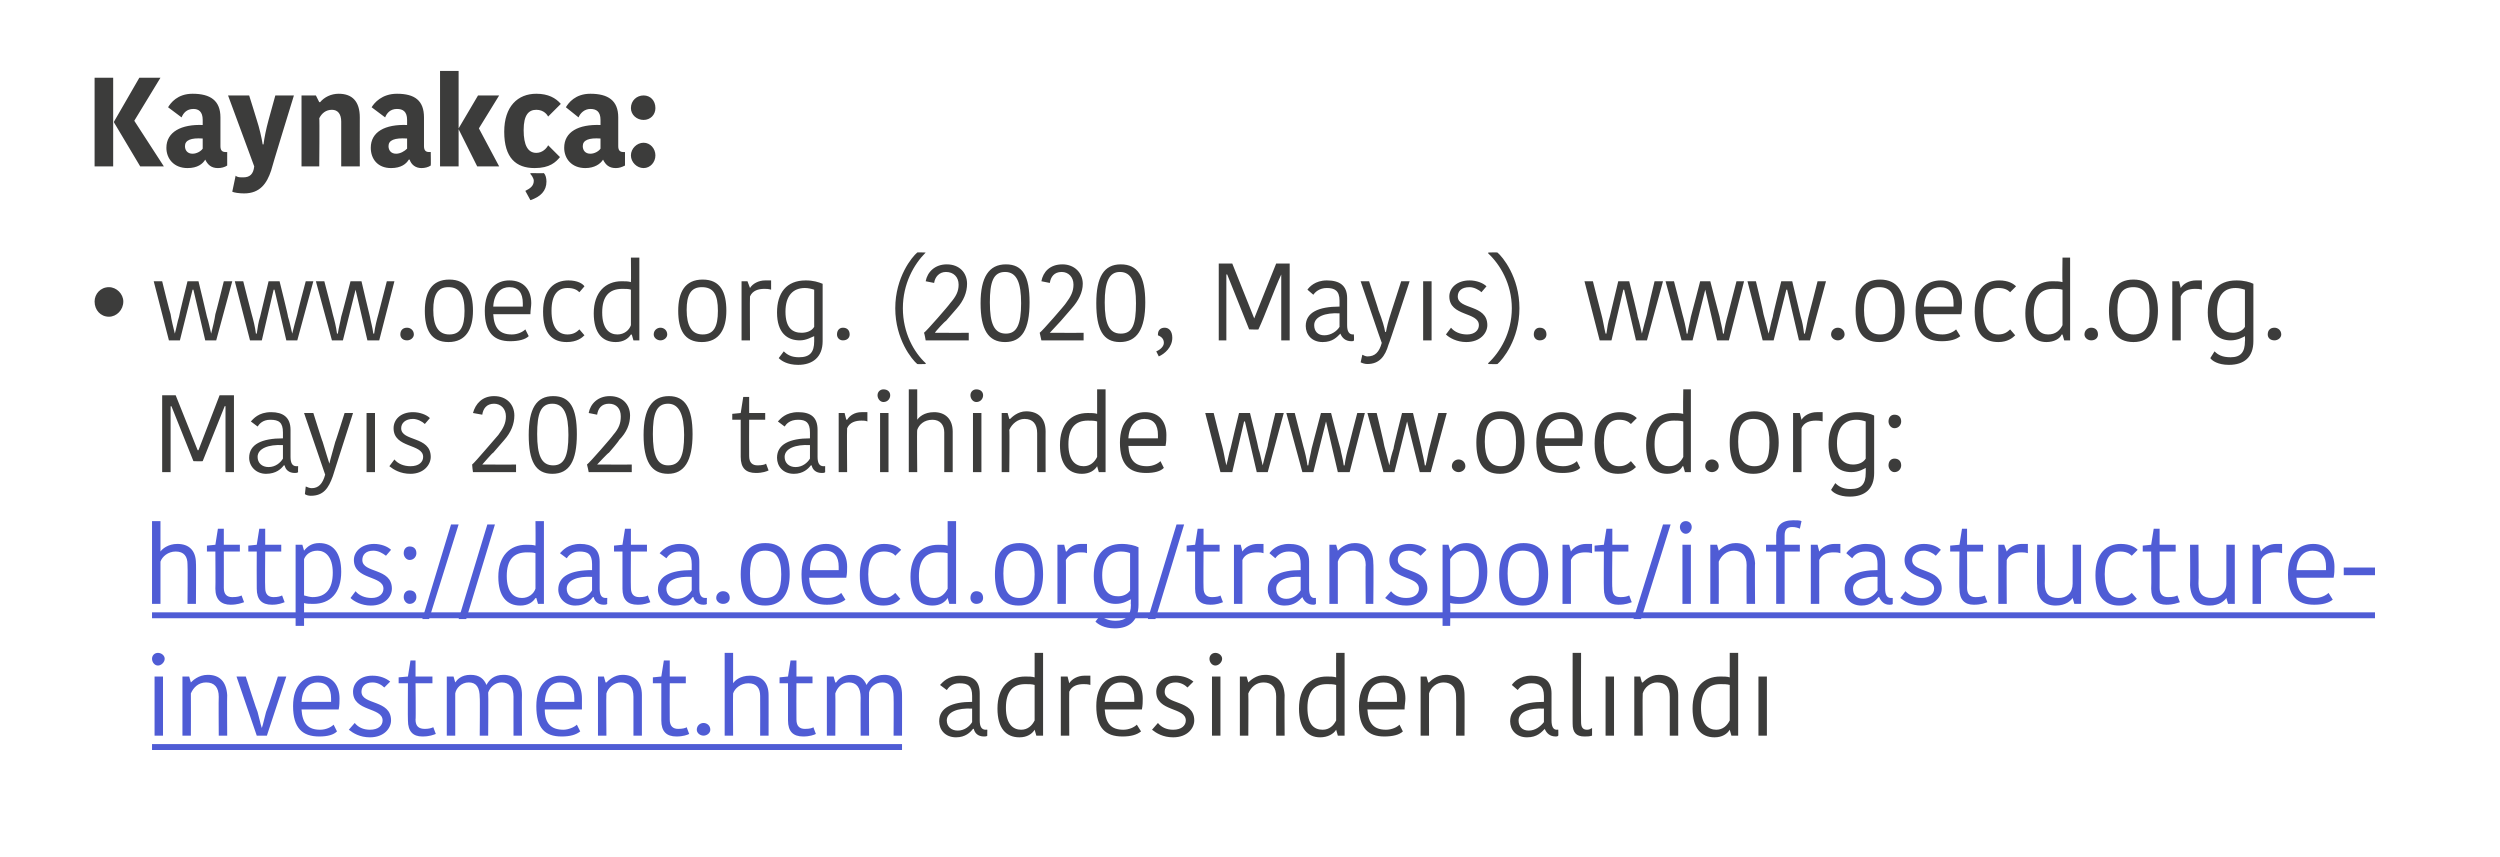
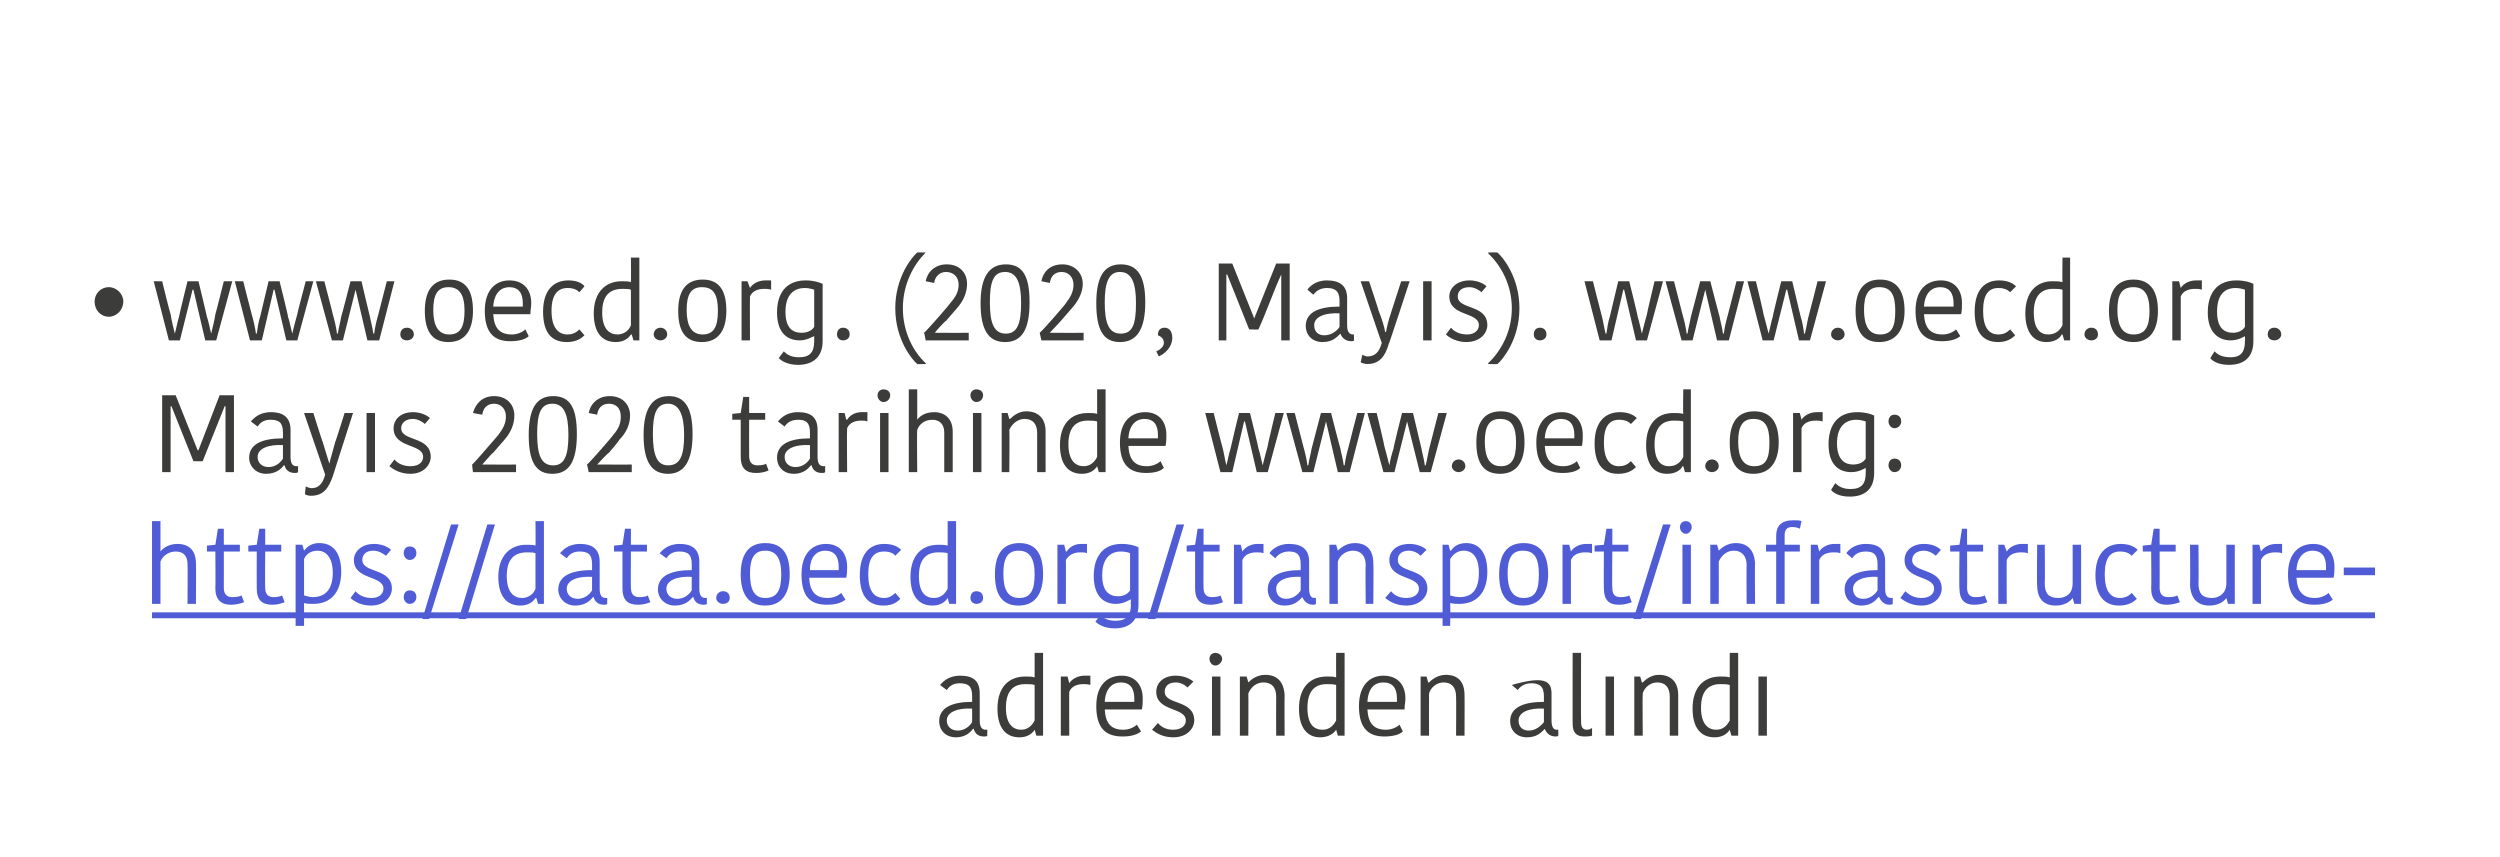
<svg xmlns="http://www.w3.org/2000/svg" xmlns:xlink="http://www.w3.org/1999/xlink" version="1.1" width="296px" height="101.5px" viewBox="0 -4 296 101.5" style="top:-4px">
  <desc>Kaynakça: www oecd org (2020, Mayıs) www oecd org Mayıs 2020 tarihinde www oecd org: adresinden alındı</desc>
  <defs />
  <g class="svg-textframe-underlines">
-     <rect class="svg-underline" x="18" y="84.1" width="88.8" height="0.7" style="fill:#4f5cd5;" />
    <rect class="svg-underline" x="18" y="68.5" width="263.2" height="0.7" style="fill:#4f5cd5;" />
  </g>
  <g id="Polygon302351">
-     <path d="M 115.1 79.9 C 113.4 79.8 112.1 80.3 112.1 81.3 C 112.1 82 112.6 82.5 113.4 82.5 C 114.2 82.5 114.8 82 115.1 81.5 C 115.1 81.5 115.1 79.9 115.1 79.9 Z M 116 78.1 C 116 78.1 116 81.3 116 81.3 C 116 82 116.2 82.4 116.7 82.4 C 116.71 82.38 116.9 82.4 116.9 82.4 C 116.9 82.4 116.88 83.12 116.9 83.1 C 116.8 83.2 116.7 83.2 116.5 83.2 C 115.8 83.2 115.4 82.8 115.3 82.3 C 115.3 82.3 115.2 82.3 115.2 82.3 C 114.9 82.7 114.3 83.3 113.2 83.3 C 111.9 83.3 111.2 82.4 111.2 81.4 C 111.2 79.8 112.7 79.1 115.1 79.1 C 115.1 79.1 115.1 78.4 115.1 78.4 C 115.1 77.2 114.6 76.9 113.6 76.9 C 112.7 76.9 112.3 77.4 112.1 77.7 C 112.1 77.7 111.3 77.1 111.3 77.1 C 111.6 76.8 112.2 76 113.7 76 C 115.2 76 116 76.6 116 78.1 Z M 122.5 73.3 L 123.5 73.3 L 123.5 83.1 L 122.7 83.1 L 122.5 82.4 C 122.5 82.4 122.48 82.44 122.5 82.4 C 122.2 82.9 121.6 83.3 120.7 83.3 C 119.1 83.3 118.1 82.2 118.1 79.9 C 118.1 77.4 119.4 76.1 121.4 76.1 C 121.8 76.1 122.2 76.1 122.5 76.2 C 122.5 76.2 122.5 73.3 122.5 73.3 Z M 122.5 81.3 C 122.5 81.3 122.5 77.1 122.5 77.1 C 122.2 77 121.8 77 121.4 77 C 119.9 77 119.1 77.9 119.1 79.8 C 119.1 81.8 120 82.4 120.9 82.4 C 121.7 82.4 122.2 81.9 122.5 81.3 Z M 129.1 77.1 C 128.8 77 128.5 77 128.3 77 C 127.6 77 126.9 77.2 126.6 77.9 C 126.58 77.88 126.6 83.1 126.6 83.1 L 125.6 83.1 L 125.6 76.1 L 126.4 76.1 L 126.6 76.9 C 126.6 76.9 126.62 76.86 126.6 76.9 C 126.9 76.4 127.6 76 128.4 76 C 128.7 76 128.9 76 129.1 76 C 129.1 76 129.1 77.1 129.1 77.1 Z M 135.1 82.6 C 134.6 83 133.9 83.2 132.9 83.2 C 130.9 83.2 129.8 82.2 129.8 79.6 C 129.8 77 131.2 76 132.8 76 C 134.4 76 135.3 77.1 135.3 78.7 C 135.3 79.1 135.3 79.5 135.2 80 C 135.2 80 130.8 80 130.8 80 C 130.9 81.7 131.6 82.4 133 82.4 C 133.7 82.4 134.3 82.1 134.6 81.8 C 134.6 81.8 135.1 82.6 135.1 82.6 Z M 130.8 79.1 C 130.8 79.1 134.3 79.1 134.3 79.1 C 134.3 79 134.3 78.8 134.3 78.7 C 134.3 77.5 133.8 76.8 132.7 76.8 C 131.8 76.8 130.9 77.4 130.8 79.1 Z M 136.9 77.9 C 136.9 76.9 137.7 76 139.2 76 C 140.1 76 140.8 76.3 141.3 76.7 C 141.3 76.7 140.6 77.4 140.6 77.4 C 140.3 77.1 139.8 76.8 139.2 76.8 C 138.3 76.8 137.9 77.3 137.9 77.9 C 137.9 79.5 141.4 78.8 141.4 81.3 C 141.4 82.2 140.6 83.3 138.9 83.3 C 137.7 83.3 136.9 82.8 136.4 82.4 C 136.4 82.4 137.1 81.6 137.1 81.6 C 137.5 82.1 138.1 82.4 138.9 82.4 C 139.9 82.4 140.4 81.9 140.4 81.3 C 140.4 79.7 136.9 80.3 136.9 77.9 Z M 143.5 76.1 L 144.5 76.1 L 144.5 83.1 L 143.5 83.1 L 143.5 76.1 Z M 143.9 73.3 C 144.3 73.3 144.7 73.6 144.7 74 C 144.7 74.4 144.3 74.8 143.9 74.8 C 143.5 74.8 143.2 74.4 143.2 74 C 143.2 73.6 143.5 73.3 143.9 73.3 Z M 152.1 83.1 L 151.1 83.1 C 151.1 83.1 151.08 78.51 151.1 78.5 C 151.1 77.4 150.6 76.8 149.6 76.8 C 148.7 76.8 148.1 77.4 147.8 78.1 C 147.83 78.09 147.8 83.1 147.8 83.1 L 146.8 83.1 L 146.8 76.1 L 147.6 76.1 L 147.8 76.8 C 147.8 76.8 147.84 76.82 147.8 76.8 C 148 76.6 148.7 75.9 149.8 75.9 C 151.2 75.9 152 76.7 152.1 78.3 C 152.07 78.27 152.1 83.1 152.1 83.1 Z M 158.2 73.3 L 159.2 73.3 L 159.2 83.1 L 158.4 83.1 L 158.2 82.4 C 158.2 82.4 158.15 82.44 158.2 82.4 C 157.9 82.9 157.2 83.3 156.3 83.3 C 154.8 83.3 153.8 82.2 153.8 79.9 C 153.8 77.4 155.1 76.1 157.1 76.1 C 157.5 76.1 157.9 76.1 158.2 76.2 C 158.18 76.2 158.2 73.3 158.2 73.3 Z M 158.2 81.3 C 158.2 81.3 158.2 77.1 158.2 77.1 C 157.9 77 157.4 77 157.1 77 C 155.6 77 154.8 77.9 154.8 79.8 C 154.8 81.8 155.6 82.4 156.6 82.4 C 157.4 82.4 157.9 81.9 158.2 81.3 Z M 166.1 82.6 C 165.7 83 164.9 83.2 163.9 83.2 C 162 83.2 160.9 82.2 160.9 79.6 C 160.9 77 162.3 76 163.8 76 C 165.5 76 166.4 77.1 166.4 78.7 C 166.4 79.1 166.3 79.5 166.3 80 C 166.3 80 161.9 80 161.9 80 C 162 81.7 162.7 82.4 164.1 82.4 C 164.8 82.4 165.4 82.1 165.7 81.8 C 165.7 81.8 166.1 82.6 166.1 82.6 Z M 161.9 79.1 C 161.9 79.1 165.4 79.1 165.4 79.1 C 165.4 79 165.4 78.8 165.4 78.7 C 165.4 77.5 164.9 76.8 163.8 76.8 C 162.8 76.8 162 77.4 161.9 79.1 Z M 173.4 83.1 L 172.4 83.1 C 172.4 83.1 172.43 78.51 172.4 78.5 C 172.4 77.4 171.9 76.8 170.9 76.8 C 170.1 76.8 169.4 77.4 169.2 78.1 C 169.18 78.09 169.2 83.1 169.2 83.1 L 168.2 83.1 L 168.2 76.1 L 168.9 76.1 L 169.1 76.8 C 169.1 76.8 169.19 76.82 169.2 76.8 C 169.4 76.6 170.1 75.9 171.2 75.9 C 172.6 75.9 173.4 76.7 173.4 78.3 C 173.42 78.27 173.4 83.1 173.4 83.1 Z M 182.8 79.9 C 181.1 79.8 179.8 80.3 179.8 81.3 C 179.8 82 180.2 82.5 181 82.5 C 181.8 82.5 182.4 82 182.8 81.5 C 182.8 81.5 182.8 79.9 182.8 79.9 Z M 183.7 78.1 C 183.7 78.1 183.7 81.3 183.7 81.3 C 183.7 82 183.9 82.4 184.3 82.4 C 184.34 82.38 184.5 82.4 184.5 82.4 C 184.5 82.4 184.52 83.12 184.5 83.1 C 184.4 83.2 184.3 83.2 184.2 83.2 C 183.5 83.2 183.1 82.8 182.9 82.3 C 182.9 82.3 182.9 82.3 182.9 82.3 C 182.5 82.7 182 83.3 180.8 83.3 C 179.5 83.3 178.8 82.4 178.8 81.4 C 178.8 79.8 180.3 79.1 182.8 79.1 C 182.8 79.1 182.8 78.4 182.8 78.4 C 182.8 77.2 182.2 76.9 181.3 76.9 C 180.4 76.9 179.9 77.4 179.7 77.7 C 179.7 77.7 179 77.1 179 77.1 C 179.2 76.8 179.9 76 181.3 76 C 182.8 76 183.7 76.6 183.7 78.1 Z M 187.2 73.3 C 187.2 73.3 187.17 81.47 187.2 81.5 C 187.2 82.1 187.4 82.4 187.9 82.4 C 188.2 82.4 188.3 82.3 188.5 82.2 C 188.5 82.2 188.5 83.1 188.5 83.1 C 188.2 83.2 187.9 83.2 187.6 83.2 C 186.6 83.2 186.2 82.7 186.2 81.7 C 186.19 81.75 186.2 73.3 186.2 73.3 L 187.2 73.3 Z M 190.1 76.1 L 191.1 76.1 L 191.1 83.1 L 190.1 83.1 L 190.1 76.1 Z M 198.7 83.1 L 197.7 83.1 C 197.7 83.1 197.71 78.51 197.7 78.5 C 197.7 77.4 197.2 76.8 196.2 76.8 C 195.4 76.8 194.7 77.4 194.5 78.1 C 194.46 78.09 194.5 83.1 194.5 83.1 L 193.5 83.1 L 193.5 76.1 L 194.2 76.1 L 194.4 76.8 C 194.4 76.8 194.47 76.82 194.5 76.8 C 194.7 76.6 195.4 75.9 196.4 75.9 C 197.8 75.9 198.7 76.7 198.7 78.3 C 198.7 78.27 198.7 83.1 198.7 83.1 Z M 204.8 73.3 L 205.8 73.3 L 205.8 83.1 L 205 83.1 L 204.8 82.4 C 204.8 82.4 204.78 82.44 204.8 82.4 C 204.5 82.9 203.9 83.3 203 83.3 C 201.4 83.3 200.4 82.2 200.4 79.9 C 200.4 77.4 201.7 76.1 203.7 76.1 C 204.1 76.1 204.5 76.1 204.8 76.2 C 204.8 76.2 204.8 73.3 204.8 73.3 Z M 204.8 81.3 C 204.8 81.3 204.8 77.1 204.8 77.1 C 204.5 77 204.1 77 203.7 77 C 202.2 77 201.4 77.9 201.4 79.8 C 201.4 81.8 202.3 82.4 203.2 82.4 C 204 82.4 204.5 81.9 204.8 81.3 Z M 208.2 76.1 L 209.2 76.1 L 209.2 83.1 L 208.2 83.1 L 208.2 76.1 Z " stroke="none" fill="#3c3c3b" />
+     <path d="M 115.1 79.9 C 113.4 79.8 112.1 80.3 112.1 81.3 C 112.1 82 112.6 82.5 113.4 82.5 C 114.2 82.5 114.8 82 115.1 81.5 C 115.1 81.5 115.1 79.9 115.1 79.9 Z M 116 78.1 C 116 78.1 116 81.3 116 81.3 C 116 82 116.2 82.4 116.7 82.4 C 116.71 82.38 116.9 82.4 116.9 82.4 C 116.9 82.4 116.88 83.12 116.9 83.1 C 116.8 83.2 116.7 83.2 116.5 83.2 C 115.8 83.2 115.4 82.8 115.3 82.3 C 115.3 82.3 115.2 82.3 115.2 82.3 C 114.9 82.7 114.3 83.3 113.2 83.3 C 111.9 83.3 111.2 82.4 111.2 81.4 C 111.2 79.8 112.7 79.1 115.1 79.1 C 115.1 79.1 115.1 78.4 115.1 78.4 C 115.1 77.2 114.6 76.9 113.6 76.9 C 112.7 76.9 112.3 77.4 112.1 77.7 C 112.1 77.7 111.3 77.1 111.3 77.1 C 111.6 76.8 112.2 76 113.7 76 C 115.2 76 116 76.6 116 78.1 Z M 122.5 73.3 L 123.5 73.3 L 123.5 83.1 L 122.7 83.1 L 122.5 82.4 C 122.5 82.4 122.48 82.44 122.5 82.4 C 122.2 82.9 121.6 83.3 120.7 83.3 C 119.1 83.3 118.1 82.2 118.1 79.9 C 118.1 77.4 119.4 76.1 121.4 76.1 C 121.8 76.1 122.2 76.1 122.5 76.2 C 122.5 76.2 122.5 73.3 122.5 73.3 Z M 122.5 81.3 C 122.5 81.3 122.5 77.1 122.5 77.1 C 122.2 77 121.8 77 121.4 77 C 119.9 77 119.1 77.9 119.1 79.8 C 119.1 81.8 120 82.4 120.9 82.4 C 121.7 82.4 122.2 81.9 122.5 81.3 Z M 129.1 77.1 C 128.8 77 128.5 77 128.3 77 C 127.6 77 126.9 77.2 126.6 77.9 C 126.58 77.88 126.6 83.1 126.6 83.1 L 125.6 83.1 L 125.6 76.1 L 126.4 76.1 L 126.6 76.9 C 126.6 76.9 126.62 76.86 126.6 76.9 C 126.9 76.4 127.6 76 128.4 76 C 128.7 76 128.9 76 129.1 76 C 129.1 76 129.1 77.1 129.1 77.1 Z M 135.1 82.6 C 134.6 83 133.9 83.2 132.9 83.2 C 130.9 83.2 129.8 82.2 129.8 79.6 C 129.8 77 131.2 76 132.8 76 C 134.4 76 135.3 77.1 135.3 78.7 C 135.3 79.1 135.3 79.5 135.2 80 C 135.2 80 130.8 80 130.8 80 C 130.9 81.7 131.6 82.4 133 82.4 C 133.7 82.4 134.3 82.1 134.6 81.8 C 134.6 81.8 135.1 82.6 135.1 82.6 Z M 130.8 79.1 C 130.8 79.1 134.3 79.1 134.3 79.1 C 134.3 79 134.3 78.8 134.3 78.7 C 134.3 77.5 133.8 76.8 132.7 76.8 C 131.8 76.8 130.9 77.4 130.8 79.1 Z M 136.9 77.9 C 136.9 76.9 137.7 76 139.2 76 C 140.1 76 140.8 76.3 141.3 76.7 C 141.3 76.7 140.6 77.4 140.6 77.4 C 140.3 77.1 139.8 76.8 139.2 76.8 C 138.3 76.8 137.9 77.3 137.9 77.9 C 137.9 79.5 141.4 78.8 141.4 81.3 C 141.4 82.2 140.6 83.3 138.9 83.3 C 137.7 83.3 136.9 82.8 136.4 82.4 C 136.4 82.4 137.1 81.6 137.1 81.6 C 137.5 82.1 138.1 82.4 138.9 82.4 C 139.9 82.4 140.4 81.9 140.4 81.3 C 140.4 79.7 136.9 80.3 136.9 77.9 Z M 143.5 76.1 L 144.5 76.1 L 144.5 83.1 L 143.5 83.1 L 143.5 76.1 Z M 143.9 73.3 C 144.3 73.3 144.7 73.6 144.7 74 C 144.7 74.4 144.3 74.8 143.9 74.8 C 143.5 74.8 143.2 74.4 143.2 74 C 143.2 73.6 143.5 73.3 143.9 73.3 Z M 152.1 83.1 L 151.1 83.1 C 151.1 83.1 151.08 78.51 151.1 78.5 C 151.1 77.4 150.6 76.8 149.6 76.8 C 148.7 76.8 148.1 77.4 147.8 78.1 C 147.83 78.09 147.8 83.1 147.8 83.1 L 146.8 83.1 L 146.8 76.1 L 147.6 76.1 L 147.8 76.8 C 147.8 76.8 147.84 76.82 147.8 76.8 C 148 76.6 148.7 75.9 149.8 75.9 C 151.2 75.9 152 76.7 152.1 78.3 C 152.07 78.27 152.1 83.1 152.1 83.1 Z M 158.2 73.3 L 159.2 73.3 L 159.2 83.1 L 158.4 83.1 L 158.2 82.4 C 158.2 82.4 158.15 82.44 158.2 82.4 C 157.9 82.9 157.2 83.3 156.3 83.3 C 154.8 83.3 153.8 82.2 153.8 79.9 C 153.8 77.4 155.1 76.1 157.1 76.1 C 157.5 76.1 157.9 76.1 158.2 76.2 C 158.18 76.2 158.2 73.3 158.2 73.3 Z M 158.2 81.3 C 158.2 81.3 158.2 77.1 158.2 77.1 C 157.9 77 157.4 77 157.1 77 C 155.6 77 154.8 77.9 154.8 79.8 C 154.8 81.8 155.6 82.4 156.6 82.4 C 157.4 82.4 157.9 81.9 158.2 81.3 Z M 166.1 82.6 C 165.7 83 164.9 83.2 163.9 83.2 C 162 83.2 160.9 82.2 160.9 79.6 C 160.9 77 162.3 76 163.8 76 C 165.5 76 166.4 77.1 166.4 78.7 C 166.4 79.1 166.3 79.5 166.3 80 C 166.3 80 161.9 80 161.9 80 C 162 81.7 162.7 82.4 164.1 82.4 C 164.8 82.4 165.4 82.1 165.7 81.8 C 165.7 81.8 166.1 82.6 166.1 82.6 Z M 161.9 79.1 C 161.9 79.1 165.4 79.1 165.4 79.1 C 165.4 79 165.4 78.8 165.4 78.7 C 165.4 77.5 164.9 76.8 163.8 76.8 C 162.8 76.8 162 77.4 161.9 79.1 Z M 173.4 83.1 L 172.4 83.1 C 172.4 83.1 172.43 78.51 172.4 78.5 C 172.4 77.4 171.9 76.8 170.9 76.8 C 170.1 76.8 169.4 77.4 169.2 78.1 C 169.18 78.09 169.2 83.1 169.2 83.1 L 168.2 83.1 L 168.2 76.1 L 168.9 76.1 L 169.1 76.8 C 169.1 76.8 169.19 76.82 169.2 76.8 C 169.4 76.6 170.1 75.9 171.2 75.9 C 172.6 75.9 173.4 76.7 173.4 78.3 C 173.42 78.27 173.4 83.1 173.4 83.1 Z M 182.8 79.9 C 181.1 79.8 179.8 80.3 179.8 81.3 C 179.8 82 180.2 82.5 181 82.5 C 181.8 82.5 182.4 82 182.8 81.5 C 182.8 81.5 182.8 79.9 182.8 79.9 Z M 183.7 78.1 C 183.7 78.1 183.7 81.3 183.7 81.3 C 183.7 82 183.9 82.4 184.3 82.4 C 184.34 82.38 184.5 82.4 184.5 82.4 C 184.5 82.4 184.52 83.12 184.5 83.1 C 184.4 83.2 184.3 83.2 184.2 83.2 C 183.5 83.2 183.1 82.8 182.9 82.3 C 182.9 82.3 182.9 82.3 182.9 82.3 C 182.5 82.7 182 83.3 180.8 83.3 C 179.5 83.3 178.8 82.4 178.8 81.4 C 178.8 79.8 180.3 79.1 182.8 79.1 C 182.8 79.1 182.8 78.4 182.8 78.4 C 182.8 77.2 182.2 76.9 181.3 76.9 C 180.4 76.9 179.9 77.4 179.7 77.7 C 179.7 77.7 179 77.1 179 77.1 C 182.8 76 183.7 76.6 183.7 78.1 Z M 187.2 73.3 C 187.2 73.3 187.17 81.47 187.2 81.5 C 187.2 82.1 187.4 82.4 187.9 82.4 C 188.2 82.4 188.3 82.3 188.5 82.2 C 188.5 82.2 188.5 83.1 188.5 83.1 C 188.2 83.2 187.9 83.2 187.6 83.2 C 186.6 83.2 186.2 82.7 186.2 81.7 C 186.19 81.75 186.2 73.3 186.2 73.3 L 187.2 73.3 Z M 190.1 76.1 L 191.1 76.1 L 191.1 83.1 L 190.1 83.1 L 190.1 76.1 Z M 198.7 83.1 L 197.7 83.1 C 197.7 83.1 197.71 78.51 197.7 78.5 C 197.7 77.4 197.2 76.8 196.2 76.8 C 195.4 76.8 194.7 77.4 194.5 78.1 C 194.46 78.09 194.5 83.1 194.5 83.1 L 193.5 83.1 L 193.5 76.1 L 194.2 76.1 L 194.4 76.8 C 194.4 76.8 194.47 76.82 194.5 76.8 C 194.7 76.6 195.4 75.9 196.4 75.9 C 197.8 75.9 198.7 76.7 198.7 78.3 C 198.7 78.27 198.7 83.1 198.7 83.1 Z M 204.8 73.3 L 205.8 73.3 L 205.8 83.1 L 205 83.1 L 204.8 82.4 C 204.8 82.4 204.78 82.44 204.8 82.4 C 204.5 82.9 203.9 83.3 203 83.3 C 201.4 83.3 200.4 82.2 200.4 79.9 C 200.4 77.4 201.7 76.1 203.7 76.1 C 204.1 76.1 204.5 76.1 204.8 76.2 C 204.8 76.2 204.8 73.3 204.8 73.3 Z M 204.8 81.3 C 204.8 81.3 204.8 77.1 204.8 77.1 C 204.5 77 204.1 77 203.7 77 C 202.2 77 201.4 77.9 201.4 79.8 C 201.4 81.8 202.3 82.4 203.2 82.4 C 204 82.4 204.5 81.9 204.8 81.3 Z M 208.2 76.1 L 209.2 76.1 L 209.2 83.1 L 208.2 83.1 L 208.2 76.1 Z " stroke="none" fill="#3c3c3b" />
  </g>
  <g id="Polygon302348">
    <path d="M 20.8 42.8 L 19.2 42.8 L 19.2 51.9 L 20.2 51.9 L 20.2 44.1 L 20.3 44.1 L 22.9 50.6 C 22.9 50.6 23.96 50.64 24 50.6 C 24.7 48.9 25.9 45.8 26.6 44.1 C 26.6 44.06 26.7 44.1 26.7 44.1 L 26.7 51.9 L 27.7 51.9 L 27.7 42.8 L 26 42.8 L 23.5 49.3 L 23.4 49.3 L 20.8 42.8 Z M 33.5 48.7 C 31.8 48.6 30.5 49.1 30.5 50.1 C 30.5 50.8 31 51.3 31.8 51.3 C 32.6 51.3 33.2 50.8 33.5 50.3 C 33.5 50.3 33.5 48.7 33.5 48.7 Z M 34.4 46.9 C 34.4 46.9 34.4 50.1 34.4 50.1 C 34.4 50.8 34.6 51.2 35.1 51.2 C 35.1 51.18 35.3 51.2 35.3 51.2 C 35.3 51.2 35.27 51.92 35.3 51.9 C 35.2 52 35 52 34.9 52 C 34.2 52 33.8 51.6 33.7 51.1 C 33.7 51.1 33.6 51.1 33.6 51.1 C 33.3 51.5 32.7 52.1 31.5 52.1 C 30.3 52.1 29.5 51.2 29.5 50.2 C 29.5 48.6 31 47.9 33.5 47.9 C 33.5 47.9 33.5 47.2 33.5 47.2 C 33.5 46 33 45.7 32 45.7 C 31.1 45.7 30.7 46.2 30.5 46.5 C 30.5 46.5 29.7 45.9 29.7 45.9 C 30 45.6 30.6 44.8 32.1 44.8 C 33.5 44.8 34.4 45.4 34.4 46.9 Z M 36.2 53.6 C 36.4 53.7 36.7 53.8 36.9 53.8 C 37.7 53.8 38.2 53.3 38.5 52.2 C 38.5 52.2 36 44.9 36 44.9 L 37.1 44.9 C 37.1 44.9 38.18 48.35 38.2 48.3 C 38.6 49.6 38.8 50.3 39 50.9 C 39 50.9 39 50.9 39 50.9 C 39.1 50.4 39.3 49.8 39.7 48.3 C 39.72 48.35 40.8 44.9 40.8 44.9 L 41.8 44.9 C 41.8 44.9 39.38 52.44 39.4 52.4 C 38.9 53.8 38.3 54.7 36.8 54.7 C 36.5 54.7 36.2 54.6 36.1 54.5 C 36.1 54.5 36.2 53.6 36.2 53.6 Z M 43.4 44.9 L 44.4 44.9 L 44.4 51.9 L 43.4 51.9 L 43.4 44.9 Z M 46.6 46.7 C 46.6 45.7 47.4 44.8 48.9 44.8 C 49.7 44.8 50.5 45.1 50.9 45.5 C 50.9 45.5 50.3 46.2 50.3 46.2 C 50 45.9 49.4 45.6 48.9 45.6 C 48 45.6 47.5 46.1 47.5 46.7 C 47.5 48.3 51 47.6 51 50.1 C 51 51 50.2 52.1 48.6 52.1 C 47.4 52.1 46.6 51.6 46.1 51.2 C 46.1 51.2 46.7 50.4 46.7 50.4 C 47.1 50.9 47.8 51.2 48.6 51.2 C 49.6 51.2 50.1 50.7 50.1 50.1 C 50.1 48.5 46.6 49.1 46.6 46.7 Z M 57.1 51 C 57.2 51 58.4 51 58.6 51 C 58.55 51.03 61.1 51 61.1 51 L 61.1 51.9 L 56 51.9 C 56 51.9 55.88 51.03 55.9 51 C 56.2 50.8 58.8 47.7 59 47.5 C 59.6 46.7 59.9 46.1 59.9 45.3 C 59.9 44.4 59.3 43.8 58.5 43.8 C 57.6 43.8 57.2 44.4 57.1 45.1 C 57.1 45.1 56 44.9 56 44.9 C 56.3 43.8 57.1 42.9 58.5 42.9 C 60 42.9 60.9 43.9 60.9 45.2 C 60.9 46.2 60.5 47.2 59.7 48.1 C 59.6 48.2 58.5 49.5 58.4 49.6 C 58.3 49.6 57.2 50.9 57.1 51 C 57.1 51 57.1 51 57.1 51 Z M 62.6 47.5 C 62.6 44.4 63.5 42.9 65.5 42.9 C 67.5 42.9 68.3 44.3 68.3 47.4 C 68.3 50.6 67.4 52.1 65.4 52.1 C 63.4 52.1 62.6 50.6 62.6 47.5 Z M 65.5 51.1 C 66.8 51.1 67.3 50 67.3 47.5 C 67.3 45.1 66.8 43.8 65.4 43.8 C 64 43.8 63.6 45 63.6 47.4 C 63.6 49.9 64.1 51.1 65.5 51.1 Z M 70.7 51 C 70.8 51 72.1 51 72.2 51 C 72.21 51.03 74.8 51 74.8 51 L 74.8 51.9 L 69.7 51.9 C 69.7 51.9 69.53 51.03 69.5 51 C 69.8 50.8 72.5 47.7 72.6 47.5 C 73.3 46.7 73.5 46.1 73.5 45.3 C 73.5 44.4 73 43.8 72.1 43.8 C 71.2 43.8 70.8 44.4 70.7 45.1 C 70.7 45.1 69.7 44.9 69.7 44.9 C 69.9 43.8 70.8 42.9 72.2 42.9 C 73.7 42.9 74.6 43.9 74.6 45.2 C 74.6 46.2 74.2 47.2 73.3 48.1 C 73.3 48.2 72.2 49.5 72.1 49.6 C 72 49.6 70.8 50.9 70.7 51 C 70.7 51 70.7 51 70.7 51 Z M 76.2 47.5 C 76.2 44.4 77.2 42.9 79.2 42.9 C 81.1 42.9 82 44.3 82 47.4 C 82 50.6 81 52.1 79.1 52.1 C 77.1 52.1 76.2 50.6 76.2 47.5 Z M 79.1 51.1 C 80.5 51.1 81 50 81 47.5 C 81 45.1 80.4 43.8 79.1 43.8 C 77.7 43.8 77.3 45 77.3 47.4 C 77.3 49.9 77.8 51.1 79.1 51.1 Z M 87.7 50.1 C 87.7 50.07 87.7 45.7 87.7 45.7 L 86.7 45.7 L 86.7 45 L 87.7 44.9 L 88 43 L 88.7 43 L 88.7 44.9 L 90.6 44.9 L 90.6 45.7 L 88.7 45.7 C 88.7 45.7 88.68 50.01 88.7 50 C 88.7 50.8 89.1 51.1 89.7 51.1 C 90.2 51.1 90.6 51 90.7 50.9 C 90.7 50.9 91 51.7 91 51.7 C 90.8 51.8 90.3 52 89.5 52 C 88.3 52 87.7 51.4 87.7 50.1 Z M 95.9 48.7 C 94.2 48.6 92.9 49.1 92.9 50.1 C 92.9 50.8 93.4 51.3 94.2 51.3 C 95 51.3 95.6 50.8 95.9 50.3 C 95.9 50.3 95.9 48.7 95.9 48.7 Z M 96.8 46.9 C 96.8 46.9 96.8 50.1 96.8 50.1 C 96.8 50.8 97 51.2 97.5 51.2 C 97.51 51.18 97.7 51.2 97.7 51.2 C 97.7 51.2 97.69 51.92 97.7 51.9 C 97.6 52 97.5 52 97.3 52 C 96.6 52 96.2 51.6 96.1 51.1 C 96.1 51.1 96 51.1 96 51.1 C 95.7 51.5 95.1 52.1 94 52.1 C 92.7 52.1 92 51.2 92 50.2 C 92 48.6 93.5 47.9 95.9 47.9 C 95.9 47.9 95.9 47.2 95.9 47.2 C 95.9 46 95.4 45.7 94.5 45.7 C 93.5 45.7 93.1 46.2 92.9 46.5 C 92.9 46.5 92.1 45.9 92.1 45.9 C 92.4 45.6 93 44.8 94.5 44.8 C 96 44.8 96.8 45.4 96.8 46.9 Z M 102.7 45.9 C 102.5 45.8 102.2 45.8 102 45.8 C 101.3 45.8 100.6 46 100.3 46.7 C 100.26 46.68 100.3 51.9 100.3 51.9 L 99.3 51.9 L 99.3 44.9 L 100 44.9 L 100.2 45.7 C 100.2 45.7 100.3 45.66 100.3 45.7 C 100.6 45.2 101.2 44.8 102 44.8 C 102.4 44.8 102.6 44.8 102.7 44.8 C 102.7 44.8 102.7 45.9 102.7 45.9 Z M 104.2 44.9 L 105.2 44.9 L 105.2 51.9 L 104.2 51.9 L 104.2 44.9 Z M 104.6 42.1 C 105.1 42.1 105.4 42.4 105.4 42.8 C 105.4 43.2 105.1 43.6 104.6 43.6 C 104.2 43.6 103.9 43.2 103.9 42.8 C 103.9 42.4 104.2 42.1 104.6 42.1 Z M 112.8 47.1 C 112.8 47.06 112.8 51.9 112.8 51.9 L 111.8 51.9 C 111.8 51.9 111.8 47.22 111.8 47.2 C 111.8 46.3 111.3 45.7 110.4 45.7 C 109.4 45.7 108.8 46.3 108.6 46.9 C 108.55 46.91 108.6 51.9 108.6 51.9 L 107.6 51.9 L 107.6 42.1 L 108.6 42.1 L 108.6 45.7 C 108.6 45.7 108.6 45.66 108.6 45.7 C 108.8 45.4 109.4 44.8 110.6 44.8 C 111.9 44.8 112.8 45.6 112.8 47.1 Z M 115.2 44.9 L 116.2 44.9 L 116.2 51.9 L 115.2 51.9 L 115.2 44.9 Z M 115.6 42.1 C 116.1 42.1 116.4 42.4 116.4 42.8 C 116.4 43.2 116.1 43.6 115.6 43.6 C 115.2 43.6 114.9 43.2 114.9 42.8 C 114.9 42.4 115.2 42.1 115.6 42.1 Z M 123.8 51.9 L 122.8 51.9 C 122.8 51.9 122.8 47.31 122.8 47.3 C 122.8 46.2 122.3 45.6 121.3 45.6 C 120.5 45.6 119.8 46.2 119.5 46.9 C 119.55 46.89 119.5 51.9 119.5 51.9 L 118.6 51.9 L 118.6 44.9 L 119.3 44.9 L 119.5 45.6 C 119.5 45.6 119.56 45.62 119.6 45.6 C 119.8 45.4 120.5 44.7 121.5 44.7 C 122.9 44.7 123.8 45.5 123.8 47.1 C 123.79 47.07 123.8 51.9 123.8 51.9 Z M 129.9 42.1 L 130.9 42.1 L 130.9 51.9 L 130.1 51.9 L 129.9 51.2 C 129.9 51.2 129.87 51.24 129.9 51.2 C 129.6 51.7 129 52.1 128.1 52.1 C 126.5 52.1 125.5 51 125.5 48.7 C 125.5 46.2 126.8 44.9 128.8 44.9 C 129.2 44.9 129.6 44.9 129.9 45 C 129.89 45 129.9 42.1 129.9 42.1 Z M 129.9 50.1 C 129.9 50.1 129.9 45.9 129.9 45.9 C 129.6 45.8 129.2 45.8 128.8 45.8 C 127.3 45.8 126.5 46.7 126.5 48.6 C 126.5 50.6 127.4 51.2 128.3 51.2 C 129.1 51.2 129.6 50.7 129.9 50.1 Z M 137.8 51.4 C 137.4 51.8 136.7 52 135.7 52 C 133.7 52 132.6 51 132.6 48.4 C 132.6 45.8 134 44.8 135.6 44.8 C 137.2 44.8 138.1 45.9 138.1 47.5 C 138.1 47.9 138.1 48.3 138 48.8 C 138 48.8 133.6 48.8 133.6 48.8 C 133.7 50.5 134.4 51.2 135.8 51.2 C 136.5 51.2 137.1 50.9 137.4 50.6 C 137.4 50.6 137.8 51.4 137.8 51.4 Z M 133.6 47.9 C 133.6 47.9 137.1 47.9 137.1 47.9 C 137.1 47.8 137.1 47.6 137.1 47.5 C 137.1 46.3 136.6 45.6 135.5 45.6 C 134.6 45.6 133.7 46.2 133.6 47.9 Z M 147.3 45.9 L 145.9 51.9 L 144.5 51.9 L 142.7 44.9 L 143.7 44.9 C 143.7 44.9 144.67 48.78 144.7 48.8 C 144.9 49.5 145 50.3 145.2 51.1 C 145.2 51.1 145.2 51.1 145.2 51.1 C 145.4 50.4 145.5 49.7 145.7 49.1 C 145.69 49.05 146.7 44.9 146.7 44.9 L 148 44.9 C 148 44.9 149.03 49.05 149 49.1 C 149.2 49.7 149.3 50.3 149.5 51.1 C 149.5 51.1 149.5 51.1 149.5 51.1 C 149.7 50.3 149.9 49.5 150.1 48.8 C 150.06 48.76 151 44.9 151 44.9 L 152 44.9 L 150.1 51.9 L 148.8 51.9 L 147.4 45.9 L 147.3 45.9 Z M 157 45.9 L 155.5 51.9 L 154.2 51.9 L 152.3 44.9 L 153.3 44.9 C 153.3 44.9 154.3 48.78 154.3 48.8 C 154.5 49.5 154.7 50.3 154.8 51.1 C 154.8 51.1 154.9 51.1 154.9 51.1 C 155 50.4 155.2 49.7 155.3 49.1 C 155.32 49.05 156.4 44.9 156.4 44.9 L 157.6 44.9 C 157.6 44.9 158.66 49.05 158.7 49.1 C 158.8 49.7 159 50.3 159.1 51.1 C 159.1 51.1 159.2 51.1 159.2 51.1 C 159.3 50.3 159.5 49.5 159.7 48.8 C 159.69 48.76 160.7 44.9 160.7 44.9 L 161.6 44.9 L 159.8 51.9 L 158.4 51.9 L 157 45.9 L 157 45.9 Z M 166.6 45.9 L 165.1 51.9 L 163.8 51.9 L 161.9 44.9 L 163 44.9 C 163 44.9 163.94 48.78 163.9 48.8 C 164.1 49.5 164.3 50.3 164.5 51.1 C 164.5 51.1 164.5 51.1 164.5 51.1 C 164.6 50.4 164.8 49.7 165 49.1 C 164.95 49.05 166 44.9 166 44.9 L 167.3 44.9 C 167.3 44.9 168.29 49.05 168.3 49.1 C 168.4 49.7 168.6 50.3 168.7 51.1 C 168.7 51.1 168.8 51.1 168.8 51.1 C 169 50.3 169.1 49.5 169.3 48.8 C 169.32 48.76 170.3 44.9 170.3 44.9 L 171.3 44.9 L 169.4 51.9 L 168.1 51.9 L 166.6 45.9 L 166.6 45.9 Z M 172.7 50.4 C 173.1 50.4 173.5 50.7 173.5 51.2 C 173.5 51.6 173.1 51.9 172.7 51.9 C 172.3 51.9 171.9 51.6 171.9 51.2 C 171.9 50.7 172.3 50.4 172.7 50.4 Z M 177.7 51.2 C 179 51.2 179.5 50.3 179.5 48.4 C 179.5 46.5 179 45.6 177.6 45.6 C 176.3 45.6 175.8 46.5 175.8 48.3 C 175.8 50.2 176.4 51.2 177.7 51.2 Z M 174.8 48.4 C 174.8 46.2 175.6 44.7 177.7 44.7 C 179.8 44.7 180.5 46.2 180.5 48.4 C 180.5 50.5 179.7 52.1 177.6 52.1 C 175.5 52.1 174.8 50.6 174.8 48.4 Z M 187.1 51.4 C 186.7 51.8 186 52 185 52 C 183 52 181.9 51 181.9 48.4 C 181.9 45.8 183.3 44.8 184.9 44.8 C 186.5 44.8 187.4 45.9 187.4 47.5 C 187.4 47.9 187.4 48.3 187.3 48.8 C 187.3 48.8 182.9 48.8 182.9 48.8 C 183 50.5 183.7 51.2 185.1 51.2 C 185.8 51.2 186.4 50.9 186.7 50.6 C 186.7 50.6 187.1 51.4 187.1 51.4 Z M 182.9 47.9 C 182.9 47.9 186.4 47.9 186.4 47.9 C 186.4 47.8 186.4 47.6 186.4 47.5 C 186.4 46.3 185.9 45.6 184.8 45.6 C 183.9 45.6 183 46.2 182.9 47.9 Z M 191.8 44.8 C 192.9 44.8 193.5 45.2 193.8 45.5 C 193.8 45.5 193.1 46.2 193.1 46.2 C 192.8 45.9 192.4 45.7 191.7 45.7 C 190.6 45.7 189.9 46.4 189.9 48.4 C 189.9 50.4 190.6 51.2 191.7 51.2 C 192.4 51.2 192.8 50.9 193.1 50.6 C 193.1 50.6 193.7 51.3 193.7 51.3 C 193.4 51.6 192.8 52.1 191.6 52.1 C 189.9 52.1 188.8 51.1 188.8 48.5 C 188.8 45.9 190.1 44.8 191.8 44.8 Z M 199.3 42.1 L 200.2 42.1 L 200.2 51.9 L 199.5 51.9 L 199.3 51.2 C 199.3 51.2 199.23 51.24 199.2 51.2 C 199 51.7 198.3 52.1 197.4 52.1 C 195.8 52.1 194.9 51 194.9 48.7 C 194.9 46.2 196.2 44.9 198.1 44.9 C 198.5 44.9 198.9 44.9 199.3 45 C 199.25 45 199.3 42.1 199.3 42.1 Z M 199.3 50.1 C 199.3 50.1 199.3 45.9 199.3 45.9 C 199 45.8 198.5 45.8 198.2 45.8 C 196.7 45.8 195.9 46.7 195.9 48.6 C 195.9 50.6 196.7 51.2 197.6 51.2 C 198.5 51.2 199 50.7 199.3 50.1 Z M 202.7 50.4 C 203.1 50.4 203.5 50.7 203.5 51.2 C 203.5 51.6 203.1 51.9 202.7 51.9 C 202.3 51.9 201.9 51.6 201.9 51.2 C 201.9 50.7 202.3 50.4 202.7 50.4 Z M 207.7 51.2 C 209.1 51.2 209.5 50.3 209.5 48.4 C 209.5 46.5 209 45.6 207.6 45.6 C 206.3 45.6 205.8 46.5 205.8 48.3 C 205.8 50.2 206.4 51.2 207.7 51.2 Z M 204.8 48.4 C 204.8 46.2 205.6 44.7 207.7 44.7 C 209.8 44.7 210.6 46.2 210.6 48.4 C 210.6 50.5 209.7 52.1 207.6 52.1 C 205.5 52.1 204.8 50.6 204.8 48.4 Z M 215.8 45.9 C 215.5 45.8 215.2 45.8 215 45.8 C 214.3 45.8 213.6 46 213.3 46.7 C 213.29 46.68 213.3 51.9 213.3 51.9 L 212.3 51.9 L 212.3 44.9 L 213.1 44.9 L 213.3 45.7 C 213.3 45.7 213.33 45.66 213.3 45.7 C 213.6 45.2 214.3 44.8 215.1 44.8 C 215.4 44.8 215.6 44.8 215.8 44.8 C 215.8 44.8 215.8 45.9 215.8 45.9 Z M 221.9 52 C 221.9 53.9 220.8 54.8 219 54.8 C 217.7 54.8 217 54.3 216.8 54 C 216.8 54 217.3 53.2 217.3 53.2 C 217.7 53.6 218.2 53.9 219.1 53.9 C 220.4 53.9 220.9 53.3 220.9 52 C 220.92 52 220.9 51.4 220.9 51.4 C 220.9 51.4 220.87 51.35 220.9 51.4 C 220.7 51.5 220.1 51.9 219.2 51.9 C 217.7 51.9 216.5 51 216.5 48.6 C 216.5 46.3 217.6 44.8 219.9 44.8 C 220.8 44.8 221.5 45 221.9 45.2 C 221.9 45.2 221.9 52 221.9 52 Z M 219.8 45.7 C 218.4 45.7 217.5 46.6 217.5 48.5 C 217.5 50.5 218.5 51 219.4 51 C 220 51 220.6 50.8 220.9 50.3 C 220.9 50.3 220.9 45.9 220.9 45.9 C 220.6 45.8 220.2 45.7 219.8 45.7 Z M 224.3 45.1 C 224.8 45.1 225.1 45.4 225.1 45.9 C 225.1 46.3 224.8 46.7 224.3 46.7 C 223.9 46.7 223.6 46.3 223.6 45.9 C 223.6 45.4 223.9 45.1 224.3 45.1 Z M 224.3 50.3 C 224.8 50.3 225.1 50.6 225.1 51.1 C 225.1 51.5 224.8 51.9 224.3 51.9 C 223.9 51.9 223.6 51.5 223.6 51.1 C 223.6 50.6 223.9 50.3 224.3 50.3 Z " stroke="none" fill="#3c3c3b" />
    <a xlink:href="https://data.oecd.org/transport/infrastructure-investment.htm" xlink:show="new" xlink:title="https://data.oecd.org/transport/infrastructure-investment.htm">
      <rect style="fill:transparent;" x="17" y="57" width="264" height="14" />
    </a>
  </g>
  <g id="Polygon302347">
    <path d="M 12.9 30 C 13.8 30 14.6 30.8 14.6 31.7 C 14.6 32.7 13.8 33.5 12.9 33.5 C 11.9 33.5 11.2 32.7 11.2 31.7 C 11.2 30.8 11.9 30 12.9 30 Z M 22.8 30.3 L 21.3 36.3 L 20 36.3 L 18.2 29.3 L 19.2 29.3 C 19.2 29.3 20.15 33.18 20.2 33.2 C 20.3 33.9 20.5 34.7 20.7 35.5 C 20.7 35.5 20.7 35.5 20.7 35.5 C 20.9 34.8 21 34.1 21.2 33.5 C 21.17 33.45 22.2 29.3 22.2 29.3 L 23.5 29.3 C 23.5 29.3 24.51 33.45 24.5 33.5 C 24.7 34.1 24.8 34.7 25 35.5 C 25 35.5 25 35.5 25 35.5 C 25.2 34.7 25.4 33.9 25.5 33.2 C 25.54 33.16 26.5 29.3 26.5 29.3 L 27.5 29.3 L 25.6 36.3 L 24.3 36.3 L 22.9 30.3 L 22.8 30.3 Z M 32.4 30.3 L 31 36.3 L 29.6 36.3 L 27.8 29.3 L 28.8 29.3 C 28.8 29.3 29.78 33.18 29.8 33.2 C 30 33.9 30.2 34.7 30.3 35.5 C 30.3 35.5 30.4 35.5 30.4 35.5 C 30.5 34.8 30.6 34.1 30.8 33.5 C 30.8 33.45 31.8 29.3 31.8 29.3 L 33.1 29.3 C 33.1 29.3 34.14 33.45 34.1 33.5 C 34.3 34.1 34.4 34.7 34.6 35.5 C 34.6 35.5 34.6 35.5 34.6 35.5 C 34.8 34.7 35 33.9 35.2 33.2 C 35.17 33.16 36.2 29.3 36.2 29.3 L 37.1 29.3 L 35.2 36.3 L 33.9 36.3 L 32.5 30.3 L 32.4 30.3 Z M 42.1 30.3 L 40.6 36.3 L 39.3 36.3 L 37.4 29.3 L 38.4 29.3 C 38.4 29.3 39.42 33.18 39.4 33.2 C 39.6 33.9 39.8 34.7 39.9 35.5 C 39.9 35.5 40 35.5 40 35.5 C 40.1 34.8 40.3 34.1 40.4 33.5 C 40.44 33.45 41.5 29.3 41.5 29.3 L 42.8 29.3 C 42.8 29.3 43.77 33.45 43.8 33.5 C 43.9 34.1 44.1 34.7 44.2 35.5 C 44.2 35.5 44.3 35.5 44.3 35.5 C 44.4 34.7 44.6 33.9 44.8 33.2 C 44.8 33.16 45.8 29.3 45.8 29.3 L 46.7 29.3 L 44.9 36.3 L 43.5 36.3 L 42.1 30.3 L 42.1 30.3 Z M 48.2 34.8 C 48.6 34.8 49 35.1 49 35.6 C 49 36 48.6 36.3 48.2 36.3 C 47.7 36.3 47.4 36 47.4 35.6 C 47.4 35.1 47.7 34.8 48.2 34.8 Z M 53.2 35.6 C 54.5 35.6 55 34.7 55 32.8 C 55 30.9 54.4 30 53.1 30 C 51.8 30 51.3 30.9 51.3 32.7 C 51.3 34.6 51.9 35.6 53.2 35.6 Z M 50.3 32.8 C 50.3 30.6 51.1 29.1 53.2 29.1 C 55.3 29.1 56 30.6 56 32.8 C 56 34.9 55.2 36.5 53.1 36.5 C 51 36.5 50.3 35 50.3 32.8 Z M 62.6 35.8 C 62.2 36.2 61.4 36.4 60.4 36.4 C 58.5 36.4 57.4 35.4 57.4 32.8 C 57.4 30.2 58.8 29.2 60.3 29.2 C 62 29.2 62.9 30.3 62.9 31.9 C 62.9 32.3 62.8 32.7 62.8 33.2 C 62.8 33.2 58.4 33.2 58.4 33.2 C 58.5 34.9 59.2 35.6 60.6 35.6 C 61.3 35.6 61.9 35.3 62.2 35 C 62.2 35 62.6 35.8 62.6 35.8 Z M 58.4 32.3 C 58.4 32.3 61.9 32.3 61.9 32.3 C 61.9 32.2 61.9 32 61.9 31.9 C 61.9 30.7 61.4 30 60.3 30 C 59.4 30 58.5 30.6 58.4 32.3 Z M 67.3 29.2 C 68.4 29.2 69 29.6 69.2 29.9 C 69.2 29.9 68.6 30.6 68.6 30.6 C 68.3 30.3 67.9 30.1 67.2 30.1 C 66.1 30.1 65.3 30.8 65.3 32.8 C 65.3 34.8 66.1 35.6 67.2 35.6 C 67.9 35.6 68.3 35.3 68.6 35 C 68.6 35 69.2 35.7 69.2 35.7 C 68.9 36 68.3 36.5 67.1 36.5 C 65.4 36.5 64.3 35.5 64.3 32.9 C 64.3 30.3 65.6 29.2 67.3 29.2 Z M 74.7 26.5 L 75.7 26.5 L 75.7 36.3 L 75 36.3 L 74.8 35.6 C 74.8 35.6 74.71 35.64 74.7 35.6 C 74.4 36.1 73.8 36.5 72.9 36.5 C 71.3 36.5 70.3 35.4 70.3 33.1 C 70.3 30.6 71.7 29.3 73.6 29.3 C 74 29.3 74.4 29.3 74.7 29.4 C 74.73 29.4 74.7 26.5 74.7 26.5 Z M 74.7 34.5 C 74.7 34.5 74.7 30.3 74.7 30.3 C 74.5 30.2 74 30.2 73.7 30.2 C 72.1 30.2 71.3 31.1 71.3 33 C 71.3 35 72.2 35.6 73.1 35.6 C 73.9 35.6 74.5 35.1 74.7 34.5 Z M 78.2 34.8 C 78.6 34.8 79 35.1 79 35.6 C 79 36 78.6 36.3 78.2 36.3 C 77.8 36.3 77.4 36 77.4 35.6 C 77.4 35.1 77.8 34.8 78.2 34.8 Z M 83.2 35.6 C 84.5 35.6 85 34.7 85 32.8 C 85 30.9 84.5 30 83.1 30 C 81.8 30 81.3 30.9 81.3 32.7 C 81.3 34.6 81.9 35.6 83.2 35.6 Z M 80.3 32.8 C 80.3 30.6 81.1 29.1 83.2 29.1 C 85.3 29.1 86 30.6 86 32.8 C 86 34.9 85.2 36.5 83.1 36.5 C 81 36.5 80.3 35 80.3 32.8 Z M 91.3 30.3 C 91 30.2 90.7 30.2 90.5 30.2 C 89.8 30.2 89.1 30.4 88.8 31.1 C 88.77 31.08 88.8 36.3 88.8 36.3 L 87.8 36.3 L 87.8 29.3 L 88.5 29.3 L 88.8 30.1 C 88.8 30.1 88.81 30.06 88.8 30.1 C 89.1 29.6 89.8 29.2 90.6 29.2 C 90.9 29.2 91.1 29.2 91.3 29.2 C 91.3 29.2 91.3 30.3 91.3 30.3 Z M 97.4 36.4 C 97.4 38.3 96.2 39.2 94.5 39.2 C 93.2 39.2 92.5 38.7 92.2 38.4 C 92.2 38.4 92.8 37.6 92.8 37.6 C 93.2 38 93.7 38.3 94.6 38.3 C 95.9 38.3 96.4 37.7 96.4 36.4 C 96.4 36.4 96.4 35.8 96.4 35.8 C 96.4 35.8 96.35 35.75 96.4 35.8 C 96.1 35.9 95.5 36.3 94.7 36.3 C 93.2 36.3 92 35.4 92 33 C 92 30.7 93.1 29.2 95.4 29.2 C 96.3 29.2 96.9 29.4 97.4 29.6 C 97.4 29.6 97.4 36.4 97.4 36.4 Z M 95.3 30.1 C 93.9 30.1 93 31 93 32.9 C 93 34.9 93.9 35.4 94.9 35.4 C 95.5 35.4 96.1 35.2 96.4 34.7 C 96.4 34.7 96.4 30.3 96.4 30.3 C 96.1 30.2 95.7 30.1 95.3 30.1 Z M 99.8 34.8 C 100.3 34.8 100.6 35.1 100.6 35.6 C 100.6 36 100.3 36.3 99.8 36.3 C 99.4 36.3 99.1 36 99.1 35.6 C 99.1 35.1 99.4 34.8 99.8 34.8 Z M 108.6 25.9 C 108.57 25.86 109.6 25.9 109.6 25.9 C 109.6 25.9 109.62 25.95 109.6 25.9 C 108.2 27.3 106.9 29.6 106.9 32.5 C 106.9 35.4 108.2 37.7 109.6 39 C 109.62 39.04 109.6 39.1 109.6 39.1 C 109.6 39.1 108.57 39.13 108.6 39.1 C 108 38.6 106 36.2 106 32.5 C 106 28.8 108 26.4 108.6 25.9 Z M 110.7 35.4 C 110.8 35.4 112 35.4 112.1 35.4 C 112.12 35.43 114.7 35.4 114.7 35.4 L 114.7 36.3 L 109.6 36.3 C 109.6 36.3 109.45 35.43 109.4 35.4 C 109.7 35.2 112.4 32.1 112.5 31.9 C 113.2 31.1 113.5 30.5 113.5 29.7 C 113.5 28.8 112.9 28.2 112 28.2 C 111.2 28.2 110.7 28.8 110.6 29.5 C 110.6 29.5 109.6 29.3 109.6 29.3 C 109.8 28.2 110.7 27.3 112.1 27.3 C 113.6 27.3 114.5 28.3 114.5 29.6 C 114.5 30.6 114.1 31.6 113.3 32.5 C 113.2 32.6 112.1 33.9 112 34 C 111.9 34 110.7 35.3 110.7 35.4 C 110.7 35.4 110.7 35.4 110.7 35.4 Z M 116.1 31.9 C 116.1 28.8 117.1 27.3 119.1 27.3 C 121.1 27.3 121.9 28.7 121.9 31.8 C 121.9 35 121 36.5 119 36.5 C 117 36.5 116.1 35 116.1 31.9 Z M 119.1 35.5 C 120.4 35.5 120.9 34.4 120.9 31.9 C 120.9 29.5 120.4 28.2 119 28.2 C 117.6 28.2 117.2 29.4 117.2 31.8 C 117.2 34.3 117.7 35.5 119.1 35.5 Z M 124.3 35.4 C 124.4 35.4 125.7 35.4 125.8 35.4 C 125.78 35.43 128.3 35.4 128.3 35.4 L 128.3 36.3 L 123.3 36.3 C 123.3 36.3 123.1 35.43 123.1 35.4 C 123.4 35.2 126.1 32.1 126.2 31.9 C 126.8 31.1 127.1 30.5 127.1 29.7 C 127.1 28.8 126.5 28.2 125.7 28.2 C 124.8 28.2 124.4 28.8 124.3 29.5 C 124.3 29.5 123.3 29.3 123.3 29.3 C 123.5 28.2 124.3 27.3 125.8 27.3 C 127.2 27.3 128.2 28.3 128.2 29.6 C 128.2 30.6 127.7 31.6 126.9 32.5 C 126.8 32.6 125.7 33.9 125.6 34 C 125.6 34 124.4 35.3 124.3 35.4 C 124.3 35.4 124.3 35.4 124.3 35.4 Z M 129.8 31.9 C 129.8 28.8 130.7 27.3 132.7 27.3 C 134.7 27.3 135.6 28.7 135.6 31.8 C 135.6 35 134.6 36.5 132.6 36.5 C 130.6 36.5 129.8 35 129.8 31.9 Z M 132.7 35.5 C 134.1 35.5 134.5 34.4 134.5 31.9 C 134.5 29.5 134 28.2 132.6 28.2 C 131.3 28.2 130.8 29.4 130.8 31.8 C 130.8 34.3 131.3 35.5 132.7 35.5 Z M 136.9 37.6 C 137.4 37.4 137.8 37 137.8 36.6 C 137.8 36.2 137.6 35.9 137.1 35.7 C 137.1 35.7 137.1 35.6 137.1 35.6 C 137.1 35.1 137.4 34.8 137.9 34.8 C 138.4 34.8 138.8 35.2 138.8 36 C 138.8 37.1 137.9 37.9 137.2 38.2 C 137.2 38.2 136.9 37.6 136.9 37.6 Z M 145.9 27.2 L 144.3 27.2 L 144.3 36.3 L 145.2 36.3 L 145.2 28.5 L 145.3 28.5 L 147.9 35 C 147.9 35 149.03 35.04 149 35 C 149.8 33.3 150.9 30.2 151.7 28.5 C 151.67 28.46 151.7 28.5 151.7 28.5 L 151.7 36.3 L 152.7 36.3 L 152.7 27.2 L 151.1 27.2 L 148.5 33.7 L 148.5 33.7 L 145.9 27.2 Z M 158.6 33.1 C 156.9 33 155.6 33.5 155.6 34.5 C 155.6 35.2 156 35.7 156.8 35.7 C 157.6 35.7 158.3 35.2 158.6 34.7 C 158.6 34.7 158.6 33.1 158.6 33.1 Z M 159.5 31.3 C 159.5 31.3 159.5 34.5 159.5 34.5 C 159.5 35.2 159.7 35.6 160.2 35.6 C 160.16 35.58 160.3 35.6 160.3 35.6 C 160.3 35.6 160.34 36.32 160.3 36.3 C 160.3 36.4 160.1 36.4 160 36.4 C 159.3 36.4 158.9 36 158.7 35.5 C 158.7 35.5 158.7 35.5 158.7 35.5 C 158.3 35.9 157.8 36.5 156.6 36.5 C 155.3 36.5 154.6 35.6 154.6 34.6 C 154.6 33 156.1 32.3 158.6 32.3 C 158.6 32.3 158.6 31.6 158.6 31.6 C 158.6 30.4 158 30.1 157.1 30.1 C 156.2 30.1 155.7 30.6 155.5 30.9 C 155.5 30.9 154.8 30.3 154.8 30.3 C 155 30 155.7 29.2 157.1 29.2 C 158.6 29.2 159.5 29.8 159.5 31.3 Z M 161.3 38 C 161.5 38.1 161.7 38.2 161.9 38.2 C 162.8 38.2 163.3 37.7 163.6 36.6 C 163.57 36.6 161.1 29.3 161.1 29.3 L 162.1 29.3 C 162.1 29.3 163.25 32.75 163.2 32.7 C 163.7 34 163.9 34.7 164 35.3 C 164 35.3 164.1 35.3 164.1 35.3 C 164.2 34.8 164.3 34.2 164.8 32.7 C 164.79 32.75 165.9 29.3 165.9 29.3 L 166.9 29.3 C 166.9 29.3 164.44 36.84 164.4 36.8 C 164 38.2 163.3 39.1 161.9 39.1 C 161.6 39.1 161.3 39 161.1 38.9 C 161.1 38.9 161.3 38 161.3 38 Z M 168.5 29.3 L 169.5 29.3 L 169.5 36.3 L 168.5 36.3 L 168.5 29.3 Z M 171.6 31.1 C 171.6 30.1 172.5 29.2 174 29.2 C 174.8 29.2 175.6 29.5 176 29.9 C 176 29.9 175.4 30.6 175.4 30.6 C 175.1 30.3 174.5 30 174 30 C 173 30 172.6 30.5 172.6 31.1 C 172.6 32.7 176.1 32 176.1 34.5 C 176.1 35.4 175.3 36.5 173.6 36.5 C 172.5 36.5 171.6 36 171.2 35.6 C 171.2 35.6 171.8 34.8 171.8 34.8 C 172.2 35.3 172.9 35.6 173.7 35.6 C 174.6 35.6 175.1 35.1 175.1 34.5 C 175.1 32.9 171.6 33.5 171.6 31.1 Z M 177.3 25.9 C 177.29 25.86 176.2 25.9 176.2 25.9 C 176.2 25.9 176.23 25.95 176.2 26 C 177.6 27.3 179 29.6 179 32.5 C 179 35.4 177.6 37.7 176.2 39 C 176.23 39.04 176.2 39.1 176.2 39.1 C 176.2 39.1 177.27 39.13 177.3 39.1 C 177.9 38.6 179.9 36.2 179.9 32.5 C 179.9 28.8 177.9 26.4 177.3 25.9 Z M 182.3 34.8 C 182.8 34.8 183.1 35.1 183.1 35.6 C 183.1 36 182.8 36.3 182.3 36.3 C 181.9 36.3 181.6 36 181.6 35.6 C 181.6 35.1 181.9 34.8 182.3 34.8 Z M 192.2 30.3 L 190.8 36.3 L 189.4 36.3 L 187.6 29.3 L 188.6 29.3 C 188.6 29.3 189.58 33.18 189.6 33.2 C 189.8 33.9 189.9 34.7 190.1 35.5 C 190.1 35.5 190.2 35.5 190.2 35.5 C 190.3 34.8 190.4 34.1 190.6 33.5 C 190.6 33.45 191.6 29.3 191.6 29.3 L 192.9 29.3 C 192.9 29.3 193.94 33.45 193.9 33.5 C 194.1 34.1 194.2 34.7 194.4 35.5 C 194.4 35.5 194.4 35.5 194.4 35.5 C 194.6 34.7 194.8 33.9 195 33.2 C 194.97 33.16 195.9 29.3 195.9 29.3 L 196.9 29.3 L 195 36.3 L 193.7 36.3 L 192.3 30.3 L 192.2 30.3 Z M 201.9 30.3 L 200.4 36.3 L 199.1 36.3 L 197.2 29.3 L 198.2 29.3 C 198.2 29.3 199.21 33.18 199.2 33.2 C 199.4 33.9 199.6 34.7 199.7 35.5 C 199.7 35.5 199.8 35.5 199.8 35.5 C 199.9 34.8 200.1 34.1 200.2 33.5 C 200.23 33.45 201.3 29.3 201.3 29.3 L 202.5 29.3 C 202.5 29.3 203.57 33.45 203.6 33.5 C 203.7 34.1 203.9 34.7 204 35.5 C 204 35.5 204.1 35.5 204.1 35.5 C 204.2 34.7 204.4 33.9 204.6 33.2 C 204.6 33.16 205.6 29.3 205.6 29.3 L 206.5 29.3 L 204.7 36.3 L 203.3 36.3 L 201.9 30.3 L 201.9 30.3 Z M 211.5 30.3 L 210 36.3 L 208.7 36.3 L 206.9 29.3 L 207.9 29.3 C 207.9 29.3 208.84 33.18 208.8 33.2 C 209 33.9 209.2 34.7 209.4 35.5 C 209.4 35.5 209.4 35.5 209.4 35.5 C 209.6 34.8 209.7 34.1 209.9 33.5 C 209.86 33.45 210.9 29.3 210.9 29.3 L 212.2 29.3 C 212.2 29.3 213.2 33.45 213.2 33.5 C 213.4 34.1 213.5 34.7 213.6 35.5 C 213.6 35.5 213.7 35.5 213.7 35.5 C 213.9 34.7 214 33.9 214.2 33.2 C 214.23 33.16 215.2 29.3 215.2 29.3 L 216.2 29.3 L 214.3 36.3 L 213 36.3 L 211.6 30.3 L 211.5 30.3 Z M 217.6 34.8 C 218 34.8 218.4 35.1 218.4 35.6 C 218.4 36 218 36.3 217.6 36.3 C 217.2 36.3 216.8 36 216.8 35.6 C 216.8 35.1 217.2 34.8 217.6 34.8 Z M 222.6 35.6 C 224 35.6 224.4 34.7 224.4 32.8 C 224.4 30.9 223.9 30 222.5 30 C 221.2 30 220.7 30.9 220.7 32.7 C 220.7 34.6 221.3 35.6 222.6 35.6 Z M 219.7 32.8 C 219.7 30.6 220.5 29.1 222.6 29.1 C 224.7 29.1 225.5 30.6 225.5 32.8 C 225.5 34.9 224.6 36.5 222.5 36.5 C 220.4 36.5 219.7 35 219.7 32.8 Z M 232.1 35.8 C 231.6 36.2 230.9 36.4 229.9 36.4 C 227.9 36.4 226.8 35.4 226.8 32.8 C 226.8 30.2 228.2 29.2 229.8 29.2 C 231.4 29.2 232.3 30.3 232.3 31.9 C 232.3 32.3 232.3 32.7 232.2 33.2 C 232.2 33.2 227.8 33.2 227.8 33.2 C 227.9 34.9 228.6 35.6 230 35.6 C 230.7 35.6 231.3 35.3 231.6 35 C 231.6 35 232.1 35.8 232.1 35.8 Z M 227.8 32.3 C 227.8 32.3 231.3 32.3 231.3 32.3 C 231.3 32.2 231.3 32 231.3 31.9 C 231.3 30.7 230.8 30 229.7 30 C 228.8 30 227.9 30.6 227.8 32.3 Z M 236.7 29.2 C 237.8 29.2 238.4 29.6 238.7 29.9 C 238.7 29.9 238 30.6 238 30.6 C 237.7 30.3 237.3 30.1 236.6 30.1 C 235.5 30.1 234.8 30.8 234.8 32.8 C 234.8 34.8 235.5 35.6 236.6 35.6 C 237.3 35.6 237.7 35.3 238 35 C 238 35 238.6 35.7 238.6 35.7 C 238.3 36 237.7 36.5 236.6 36.5 C 234.9 36.5 233.8 35.5 233.8 32.9 C 233.8 30.3 235 29.2 236.7 29.2 Z M 244.2 26.5 L 245.1 26.5 L 245.1 36.3 L 244.4 36.3 L 244.2 35.6 C 244.2 35.6 244.13 35.64 244.1 35.6 C 243.9 36.1 243.2 36.5 242.3 36.5 C 240.8 36.5 239.8 35.4 239.8 33.1 C 239.8 30.6 241.1 29.3 243 29.3 C 243.5 29.3 243.8 29.3 244.2 29.4 C 244.16 29.4 244.2 26.5 244.2 26.5 Z M 244.2 34.5 C 244.2 34.5 244.2 30.3 244.2 30.3 C 243.9 30.2 243.4 30.2 243.1 30.2 C 241.6 30.2 240.8 31.1 240.8 33 C 240.8 35 241.6 35.6 242.5 35.6 C 243.4 35.6 243.9 35.1 244.2 34.5 Z M 247.6 34.8 C 248.1 34.8 248.4 35.1 248.4 35.6 C 248.4 36 248.1 36.3 247.6 36.3 C 247.2 36.3 246.8 36 246.8 35.6 C 246.8 35.1 247.2 34.8 247.6 34.8 Z M 252.6 35.6 C 254 35.6 254.5 34.7 254.5 32.8 C 254.5 30.9 253.9 30 252.6 30 C 251.2 30 250.7 30.9 250.7 32.7 C 250.7 34.6 251.3 35.6 252.6 35.6 Z M 249.7 32.8 C 249.7 30.6 250.5 29.1 252.6 29.1 C 254.7 29.1 255.5 30.6 255.5 32.8 C 255.5 34.9 254.7 36.5 252.6 36.5 C 250.5 36.5 249.7 35 249.7 32.8 Z M 260.7 30.3 C 260.4 30.2 260.2 30.2 259.9 30.2 C 259.2 30.2 258.5 30.4 258.2 31.1 C 258.2 31.08 258.2 36.3 258.2 36.3 L 257.2 36.3 L 257.2 29.3 L 258 29.3 L 258.2 30.1 C 258.2 30.1 258.23 30.06 258.2 30.1 C 258.5 29.6 259.2 29.2 260 29.2 C 260.3 29.2 260.5 29.2 260.7 29.2 C 260.7 29.2 260.7 30.3 260.7 30.3 Z M 266.8 36.4 C 266.8 38.3 265.7 39.2 263.9 39.2 C 262.6 39.2 261.9 38.7 261.7 38.4 C 261.7 38.4 262.2 37.6 262.2 37.6 C 262.6 38 263.1 38.3 264.1 38.3 C 265.3 38.3 265.8 37.7 265.8 36.4 C 265.83 36.4 265.8 35.8 265.8 35.8 C 265.8 35.8 265.78 35.75 265.8 35.8 C 265.6 35.9 265 36.3 264.1 36.3 C 262.7 36.3 261.4 35.4 261.4 33 C 261.4 30.7 262.5 29.2 264.8 29.2 C 265.7 29.2 266.4 29.4 266.8 29.6 C 266.8 29.6 266.8 36.4 266.8 36.4 Z M 264.7 30.1 C 263.3 30.1 262.5 31 262.5 32.9 C 262.5 34.9 263.4 35.4 264.4 35.4 C 264.9 35.4 265.5 35.2 265.8 34.7 C 265.8 34.7 265.8 30.3 265.8 30.3 C 265.5 30.2 265.1 30.1 264.7 30.1 Z M 269.3 34.8 C 269.7 34.8 270.1 35.1 270.1 35.6 C 270.1 36 269.7 36.3 269.3 36.3 C 268.8 36.3 268.5 36 268.5 35.6 C 268.5 35.1 268.8 34.8 269.3 34.8 Z " stroke="none" fill="#3c3c3b" />
  </g>
  <g id="Polygon302346">
-     <path d="M 13.4 15.7 L 11.2 15.7 L 11.2 5.2 L 13.4 5.2 L 13.4 15.7 Z M 16.5 5.2 L 19 5.2 L 15.9 10.3 L 19.4 15.7 L 16.6 15.7 L 13.5 10.5 L 13.5 10.4 L 16.5 5.2 Z M 24 12.4 C 22.6 12.3 21.9 12.6 21.9 13.3 C 21.9 13.8 22.2 14.2 22.8 14.2 C 23.3 14.2 23.8 13.9 24 13.6 C 24 13.6 24 12.4 24 12.4 Z M 26.1 9.9 C 26.1 9.9 26.1 13.3 26.1 13.3 C 26.1 13.8 26.3 14 26.7 14 C 26.67 14.01 26.9 14 26.9 14 C 26.9 14 26.91 15.57 26.9 15.6 C 26.6 15.8 26.2 15.9 25.8 15.9 C 25 15.9 24.6 15.5 24.3 14.9 C 24.3 14.9 24.3 14.9 24.3 14.9 C 24 15.4 23.4 15.9 22.2 15.9 C 20.6 15.9 19.7 14.8 19.7 13.5 C 19.7 11.6 21.5 10.7 24 10.8 C 24 10.8 24 10.2 24 10.2 C 24 9.2 23.5 8.9 22.9 8.9 C 22.1 8.9 21.7 9.4 21.5 9.9 C 21.5 9.9 19.9 8.7 19.9 8.7 C 20.2 8.2 21 7.1 22.8 7.1 C 24.9 7.1 26.1 7.9 26.1 9.9 Z M 27.9 16.8 C 28.1 17 28.4 17 28.8 17 C 29.6 17 30 16.6 30.1 15.7 C 30.11 15.72 27 7.3 27 7.3 L 29.5 7.3 C 29.5 7.3 30.4 10.16 30.4 10.2 C 30.7 11.1 31 12.4 31.1 13.1 C 31.1 13.1 31.2 13.1 31.2 13.1 C 31.3 12.3 31.5 11.3 31.8 10.2 C 31.8 10.16 32.6 7.3 32.6 7.3 L 34.8 7.3 C 34.8 7.3 32.07 16.17 32.1 16.2 C 31.6 17.7 30.8 18.9 28.9 18.9 C 28.3 18.9 27.7 18.8 27.5 18.7 C 27.5 18.7 27.9 16.8 27.9 16.8 Z M 42.6 15.7 L 40.4 15.7 C 40.4 15.7 40.4 10.36 40.4 10.4 C 40.4 9.5 40 9 39.3 9 C 38.6 9 38.1 9.4 37.8 10 C 37.85 9.99 37.8 15.7 37.8 15.7 L 35.7 15.7 L 35.7 7.3 L 37.4 7.3 L 37.8 8.1 C 37.8 8.1 37.86 8.07 37.9 8.1 C 38.4 7.5 39.2 7.1 40.1 7.1 C 41.7 7.1 42.6 8 42.6 9.9 C 42.59 9.89 42.6 15.7 42.6 15.7 Z M 48.2 12.4 C 46.7 12.3 46 12.6 46 13.3 C 46 13.8 46.3 14.2 46.9 14.2 C 47.4 14.2 47.9 13.9 48.2 13.6 C 48.2 13.6 48.2 12.4 48.2 12.4 Z M 50.2 9.9 C 50.2 9.9 50.2 13.3 50.2 13.3 C 50.2 13.8 50.4 14 50.8 14 C 50.8 14.01 51 14 51 14 C 51 14 51.03 15.57 51 15.6 C 50.7 15.8 50.3 15.9 49.9 15.9 C 49.2 15.9 48.7 15.5 48.5 14.9 C 48.5 14.9 48.4 14.9 48.4 14.9 C 48.1 15.4 47.5 15.9 46.3 15.9 C 44.7 15.9 43.9 14.8 43.9 13.5 C 43.9 11.6 45.6 10.7 48.2 10.8 C 48.2 10.8 48.2 10.2 48.2 10.2 C 48.2 9.2 47.7 8.9 47 8.9 C 46.2 8.9 45.8 9.4 45.6 9.9 C 45.6 9.9 44 8.7 44 8.7 C 44.3 8.2 45.2 7.1 47 7.1 C 49.1 7.1 50.2 7.9 50.2 9.9 Z M 54.3 15.7 L 52.1 15.7 L 52.1 4.4 L 54.3 4.4 L 54.3 15.7 Z M 54.3 11.2 L 56.6 7.3 L 59.1 7.3 L 56.7 11.2 L 56.7 11.2 L 59.1 15.7 L 56.5 15.7 L 54.3 11.3 L 54.3 11.2 Z M 63.5 7.1 C 64.9 7.1 65.8 7.6 66.4 8.3 C 66.4 8.3 64.9 9.8 64.9 9.8 C 64.8 9.6 64.4 9 63.5 9 C 62.6 9 62 9.6 62 11.4 C 62 13.2 62.5 14.1 63.5 14.1 C 64.2 14.1 64.7 13.6 64.9 13.2 C 64.9 13.2 66.3 14.6 66.3 14.6 C 65.8 15.2 65.1 15.9 63.3 15.9 C 61.1 15.9 59.7 14.7 59.7 11.6 C 59.7 8.6 61.3 7.1 63.5 7.1 Z M 62.8 19.7 C 62.8 19.7 62.2 18.6 62.2 18.6 C 62.8 18.3 63.2 18 63.2 17.4 C 63.2 17.1 62.9 16.7 62.8 16.6 C 62.8 16.57 62.8 16.5 62.8 16.5 C 62.8 16.5 64.45 16.51 64.4 16.5 C 64.6 16.7 64.7 17.1 64.7 17.5 C 64.7 18.6 64 19.3 62.8 19.7 Z M 71.1 12.4 C 69.7 12.3 69 12.6 69 13.3 C 69 13.8 69.3 14.2 69.9 14.2 C 70.4 14.2 70.9 13.9 71.1 13.6 C 71.1 13.6 71.1 12.4 71.1 12.4 Z M 73.2 9.9 C 73.2 9.9 73.2 13.3 73.2 13.3 C 73.2 13.8 73.4 14 73.8 14 C 73.76 14.01 74 14 74 14 C 74 14 73.99 15.57 74 15.6 C 73.6 15.8 73.3 15.9 72.9 15.9 C 72.1 15.9 71.7 15.5 71.4 14.9 C 71.4 14.9 71.4 14.9 71.4 14.9 C 71.1 15.4 70.4 15.9 69.3 15.9 C 67.7 15.9 66.8 14.8 66.8 13.5 C 66.8 11.6 68.5 10.7 71.1 10.8 C 71.1 10.8 71.1 10.2 71.1 10.2 C 71.1 9.2 70.6 8.9 69.9 8.9 C 69.2 8.9 68.7 9.4 68.5 9.9 C 68.5 9.9 67 8.7 67 8.7 C 67.3 8.2 68.1 7.1 69.9 7.1 C 72 7.1 73.2 7.9 73.2 9.9 Z M 74.7 8.8 C 74.7 7.9 75.4 7.3 76.2 7.3 C 77 7.3 77.6 7.9 77.6 8.8 C 77.6 9.6 77 10.2 76.2 10.2 C 75.4 10.2 74.7 9.6 74.7 8.8 C 74.7 8.8 74.7 8.8 74.7 8.8 Z M 76.2 12.9 C 77 12.9 77.6 13.6 77.6 14.4 C 77.6 15.2 77 15.9 76.2 15.9 C 75.4 15.9 74.7 15.2 74.7 14.4 C 74.7 13.6 75.4 12.9 76.2 12.9 Z " stroke="none" fill="#3c3c3b" />
-   </g>
+     </g>
  <g id="Polygon302349">
    <path d="M 23.2 62.7 C 23.23 62.66 23.2 67.5 23.2 67.5 L 22.2 67.5 C 22.2 67.5 22.24 62.82 22.2 62.8 C 22.2 61.9 21.8 61.3 20.8 61.3 C 19.9 61.3 19.2 61.9 19 62.5 C 18.99 62.51 19 67.5 19 67.5 L 18 67.5 L 18 57.7 L 19 57.7 L 19 61.3 C 19 61.3 19.04 61.26 19 61.3 C 19.2 61 19.9 60.4 21 60.4 C 22.4 60.4 23.2 61.2 23.2 62.7 Z M 25.5 65.7 C 25.53 65.67 25.5 61.3 25.5 61.3 L 24.5 61.3 L 24.5 60.6 L 25.5 60.5 L 25.8 58.6 L 26.5 58.6 L 26.5 60.5 L 28.4 60.5 L 28.4 61.3 L 26.5 61.3 C 26.5 61.3 26.51 65.61 26.5 65.6 C 26.5 66.4 26.9 66.7 27.5 66.7 C 28.1 66.7 28.4 66.6 28.6 66.5 C 28.6 66.5 28.9 67.3 28.9 67.3 C 28.6 67.4 28.1 67.6 27.3 67.6 C 26.2 67.6 25.5 67 25.5 65.7 Z M 30.4 65.7 C 30.38 65.67 30.4 61.3 30.4 61.3 L 29.4 61.3 L 29.4 60.6 L 30.4 60.5 L 30.7 58.6 L 31.4 58.6 L 31.4 60.5 L 33.3 60.5 L 33.3 61.3 L 31.4 61.3 C 31.4 61.3 31.36 65.61 31.4 65.6 C 31.4 66.4 31.8 66.7 32.4 66.7 C 32.9 66.7 33.2 66.6 33.4 66.5 C 33.4 66.5 33.7 67.3 33.7 67.3 C 33.4 67.4 33 67.6 32.2 67.6 C 31 67.6 30.4 67 30.4 65.7 Z M 37.1 67.5 C 36.7 67.5 36.3 67.5 36 67.4 C 36 67.43 36 70.1 36 70.1 L 35 70.1 L 35 60.5 L 35.8 60.5 L 36 61.2 C 36 61.2 36.03 61.19 36 61.2 C 36.4 60.7 36.9 60.3 37.8 60.3 C 39.4 60.3 40.4 61.4 40.4 63.7 C 40.4 66.2 39.1 67.5 37.1 67.5 Z M 37 66.7 C 38.6 66.7 39.4 65.7 39.4 63.8 C 39.4 61.9 38.5 61.2 37.6 61.2 C 36.7 61.2 36.2 61.7 36 62.2 C 36 62.2 36 66.5 36 66.5 C 36.3 66.6 36.8 66.7 37 66.7 Z M 41.9 62.3 C 41.9 61.3 42.8 60.4 44.3 60.4 C 45.1 60.4 45.9 60.7 46.3 61.1 C 46.3 61.1 45.7 61.8 45.7 61.8 C 45.3 61.5 44.8 61.2 44.2 61.2 C 43.3 61.2 42.9 61.7 42.9 62.3 C 42.9 63.9 46.4 63.2 46.4 65.7 C 46.4 66.6 45.6 67.7 43.9 67.7 C 42.8 67.7 41.9 67.2 41.5 66.8 C 41.5 66.8 42.1 66 42.1 66 C 42.5 66.5 43.2 66.8 44 66.8 C 44.9 66.8 45.4 66.3 45.4 65.7 C 45.4 64.1 41.9 64.7 41.9 62.3 Z M 48.5 60.7 C 49 60.7 49.3 61 49.3 61.5 C 49.3 61.9 49 62.3 48.5 62.3 C 48.1 62.3 47.8 61.9 47.8 61.5 C 47.8 61 48.1 60.7 48.5 60.7 Z M 48.5 65.9 C 49 65.9 49.3 66.2 49.3 66.7 C 49.3 67.1 49 67.5 48.5 67.5 C 48.1 67.5 47.8 67.1 47.8 66.7 C 47.8 66.2 48.1 65.9 48.5 65.9 Z M 50 69.3 L 50.8 69.3 L 54.3 58.1 L 53.4 58.1 L 50 69.3 Z M 54.3 69.3 L 55.2 69.3 L 58.6 58.1 L 57.7 58.1 L 54.3 69.3 Z M 63.4 57.7 L 64.4 57.7 L 64.4 67.5 L 63.7 67.5 L 63.5 66.8 C 63.5 66.8 63.4 66.84 63.4 66.8 C 63.1 67.3 62.5 67.7 61.6 67.7 C 60 67.7 59 66.6 59 64.3 C 59 61.8 60.4 60.5 62.3 60.5 C 62.7 60.5 63.1 60.5 63.4 60.6 C 63.43 60.6 63.4 57.7 63.4 57.7 Z M 63.4 65.7 C 63.4 65.7 63.4 61.5 63.4 61.5 C 63.2 61.4 62.7 61.4 62.4 61.4 C 60.8 61.4 60 62.3 60 64.2 C 60 66.2 60.9 66.8 61.8 66.8 C 62.6 66.8 63.2 66.3 63.4 65.7 Z M 70.1 64.3 C 68.4 64.2 67.1 64.7 67.1 65.7 C 67.1 66.4 67.6 66.9 68.4 66.9 C 69.2 66.9 69.8 66.4 70.1 65.9 C 70.1 65.9 70.1 64.3 70.1 64.3 Z M 71 62.5 C 71 62.5 71 65.7 71 65.7 C 71 66.4 71.2 66.8 71.7 66.8 C 71.7 66.78 71.9 66.8 71.9 66.8 C 71.9 66.8 71.88 67.52 71.9 67.5 C 71.8 67.6 71.6 67.6 71.5 67.6 C 70.8 67.6 70.4 67.2 70.3 66.7 C 70.3 66.7 70.2 66.7 70.2 66.7 C 69.9 67.1 69.3 67.7 68.1 67.7 C 66.9 67.7 66.1 66.8 66.1 65.8 C 66.1 64.2 67.6 63.5 70.1 63.5 C 70.1 63.5 70.1 62.8 70.1 62.8 C 70.1 61.6 69.6 61.3 68.6 61.3 C 67.7 61.3 67.3 61.8 67.1 62.1 C 67.1 62.1 66.3 61.5 66.3 61.5 C 66.6 61.2 67.2 60.4 68.7 60.4 C 70.1 60.4 71 61 71 62.5 Z M 73.7 65.7 C 73.69 65.67 73.7 61.3 73.7 61.3 L 72.7 61.3 L 72.7 60.6 L 73.7 60.5 L 74 58.6 L 74.7 58.6 L 74.7 60.5 L 76.6 60.5 L 76.6 61.3 L 74.7 61.3 C 74.7 61.3 74.67 65.61 74.7 65.6 C 74.7 66.4 75.1 66.7 75.7 66.7 C 76.2 66.7 76.6 66.6 76.7 66.5 C 76.7 66.5 77 67.3 77 67.3 C 76.7 67.4 76.3 67.6 75.5 67.6 C 74.3 67.6 73.7 67 73.7 65.7 Z M 81.9 64.3 C 80.2 64.2 78.9 64.7 78.9 65.7 C 78.9 66.4 79.4 66.9 80.2 66.9 C 81 66.9 81.6 66.4 81.9 65.9 C 81.9 65.9 81.9 64.3 81.9 64.3 Z M 82.8 62.5 C 82.8 62.5 82.8 65.7 82.8 65.7 C 82.8 66.4 83 66.8 83.5 66.8 C 83.49 66.78 83.7 66.8 83.7 66.8 C 83.7 66.8 83.67 67.52 83.7 67.5 C 83.6 67.6 83.4 67.6 83.3 67.6 C 82.6 67.6 82.2 67.2 82.1 66.7 C 82.1 66.7 82 66.7 82 66.7 C 81.7 67.1 81.1 67.7 79.9 67.7 C 78.7 67.7 77.9 66.8 77.9 65.8 C 77.9 64.2 79.4 63.5 81.9 63.5 C 81.9 63.5 81.9 62.8 81.9 62.8 C 81.9 61.6 81.4 61.3 80.4 61.3 C 79.5 61.3 79.1 61.8 78.9 62.1 C 78.9 62.1 78.1 61.5 78.1 61.5 C 78.4 61.2 79 60.4 80.5 60.4 C 81.9 60.4 82.8 61 82.8 62.5 Z M 85.6 66 C 86.1 66 86.4 66.3 86.4 66.8 C 86.4 67.2 86.1 67.5 85.6 67.5 C 85.2 67.5 84.8 67.2 84.8 66.8 C 84.8 66.3 85.2 66 85.6 66 Z M 90.6 66.8 C 92 66.8 92.5 65.9 92.5 64 C 92.5 62.1 91.9 61.2 90.6 61.2 C 89.3 61.2 88.8 62.1 88.8 63.9 C 88.8 65.8 89.3 66.8 90.6 66.8 Z M 87.7 64 C 87.7 61.8 88.5 60.3 90.6 60.3 C 92.8 60.3 93.5 61.8 93.5 64 C 93.5 66.1 92.7 67.7 90.6 67.7 C 88.5 67.7 87.7 66.2 87.7 64 Z M 100.1 67 C 99.6 67.4 98.9 67.6 97.9 67.6 C 95.9 67.6 94.9 66.6 94.9 64 C 94.9 61.4 96.3 60.4 97.8 60.4 C 99.4 60.4 100.3 61.5 100.3 63.1 C 100.3 63.5 100.3 63.9 100.2 64.4 C 100.2 64.4 95.8 64.4 95.8 64.4 C 95.9 66.1 96.6 66.8 98 66.8 C 98.7 66.8 99.3 66.5 99.6 66.2 C 99.6 66.2 100.1 67 100.1 67 Z M 95.9 63.5 C 95.9 63.5 99.3 63.5 99.3 63.5 C 99.3 63.4 99.3 63.2 99.3 63.1 C 99.3 61.9 98.8 61.2 97.7 61.2 C 96.8 61.2 95.9 61.8 95.9 63.5 Z M 104.7 60.4 C 105.8 60.4 106.4 60.8 106.7 61.1 C 106.7 61.1 106 61.8 106 61.8 C 105.8 61.5 105.3 61.3 104.7 61.3 C 103.5 61.3 102.8 62 102.8 64 C 102.8 66 103.5 66.8 104.7 66.8 C 105.3 66.8 105.7 66.5 106 66.2 C 106 66.2 106.6 66.9 106.6 66.9 C 106.3 67.2 105.8 67.7 104.6 67.7 C 102.9 67.7 101.8 66.7 101.8 64.1 C 101.8 61.5 103 60.4 104.7 60.4 Z M 112.2 57.7 L 113.2 57.7 L 113.2 67.5 L 112.4 67.5 L 112.2 66.8 C 112.2 66.8 112.16 66.84 112.2 66.8 C 111.9 67.3 111.3 67.7 110.4 67.7 C 108.8 67.7 107.8 66.6 107.8 64.3 C 107.8 61.8 109.1 60.5 111.1 60.5 C 111.5 60.5 111.9 60.5 112.2 60.6 C 112.19 60.6 112.2 57.7 112.2 57.7 Z M 112.2 65.7 C 112.2 65.7 112.2 61.5 112.2 61.5 C 111.9 61.4 111.4 61.4 111.1 61.4 C 109.6 61.4 108.8 62.3 108.8 64.2 C 108.8 66.2 109.6 66.8 110.6 66.8 C 111.4 66.8 111.9 66.3 112.2 65.7 Z M 115.6 66 C 116.1 66 116.4 66.3 116.4 66.8 C 116.4 67.2 116.1 67.5 115.6 67.5 C 115.2 67.5 114.9 67.2 114.9 66.8 C 114.9 66.3 115.2 66 115.6 66 Z M 120.7 66.8 C 122 66.8 122.5 65.9 122.5 64 C 122.5 62.1 121.9 61.2 120.6 61.2 C 119.3 61.2 118.8 62.1 118.8 63.9 C 118.8 65.8 119.3 66.8 120.7 66.8 Z M 117.8 64 C 117.8 61.8 118.6 60.3 120.7 60.3 C 122.8 60.3 123.5 61.8 123.5 64 C 123.5 66.1 122.7 67.7 120.6 67.7 C 118.5 67.7 117.8 66.2 117.8 64 Z M 128.7 61.5 C 128.5 61.4 128.2 61.4 127.9 61.4 C 127.3 61.4 126.6 61.6 126.2 62.3 C 126.22 62.28 126.2 67.5 126.2 67.5 L 125.2 67.5 L 125.2 60.5 L 126 60.5 L 126.2 61.3 C 126.2 61.3 126.26 61.26 126.3 61.3 C 126.6 60.8 127.2 60.4 128 60.4 C 128.3 60.4 128.6 60.4 128.7 60.4 C 128.7 60.4 128.7 61.5 128.7 61.5 Z M 134.8 67.6 C 134.8 69.5 133.7 70.4 132 70.4 C 130.7 70.4 130 69.9 129.7 69.6 C 129.7 69.6 130.3 68.8 130.3 68.8 C 130.6 69.2 131.2 69.5 132.1 69.5 C 133.3 69.5 133.9 68.9 133.9 67.6 C 133.86 67.6 133.9 67 133.9 67 C 133.9 67 133.81 66.95 133.8 67 C 133.6 67.1 133 67.5 132.1 67.5 C 130.7 67.5 129.5 66.6 129.5 64.2 C 129.5 61.9 130.6 60.4 132.8 60.4 C 133.7 60.4 134.4 60.6 134.8 60.8 C 134.8 60.8 134.8 67.6 134.8 67.6 Z M 132.7 61.3 C 131.4 61.3 130.5 62.2 130.5 64.1 C 130.5 66.1 131.4 66.6 132.4 66.6 C 132.9 66.6 133.5 66.4 133.8 65.9 C 133.8 65.9 133.8 61.5 133.8 61.5 C 133.6 61.4 133.2 61.3 132.7 61.3 Z M 135.9 69.3 L 136.8 69.3 L 140.2 58.1 L 139.3 58.1 L 135.9 69.3 Z M 141.5 65.7 C 141.49 65.67 141.5 61.3 141.5 61.3 L 140.5 61.3 L 140.5 60.6 L 141.5 60.5 L 141.8 58.6 L 142.5 58.6 L 142.5 60.5 L 144.4 60.5 L 144.4 61.3 L 142.5 61.3 C 142.5 61.3 142.47 65.61 142.5 65.6 C 142.5 66.4 142.9 66.7 143.5 66.7 C 144 66.7 144.4 66.6 144.5 66.5 C 144.5 66.5 144.8 67.3 144.8 67.3 C 144.5 67.4 144.1 67.6 143.3 67.6 C 142.1 67.6 141.5 67 141.5 65.7 Z M 149.6 61.5 C 149.3 61.4 149.1 61.4 148.8 61.4 C 148.1 61.4 147.4 61.6 147.1 62.3 C 147.1 62.28 147.1 67.5 147.1 67.5 L 146.1 67.5 L 146.1 60.5 L 146.9 60.5 L 147.1 61.3 C 147.1 61.3 147.14 61.26 147.1 61.3 C 147.4 60.8 148.1 60.4 148.9 60.4 C 149.2 60.4 149.4 60.4 149.6 60.4 C 149.6 60.4 149.6 61.5 149.6 61.5 Z M 154 64.3 C 152.4 64.2 151.1 64.7 151.1 65.7 C 151.1 66.4 151.5 66.9 152.3 66.9 C 153.1 66.9 153.7 66.4 154 65.9 C 154 65.9 154 64.3 154 64.3 Z M 155 62.5 C 155 62.5 155 65.7 155 65.7 C 155 66.4 155.2 66.8 155.6 66.8 C 155.64 66.78 155.8 66.8 155.8 66.8 C 155.8 66.8 155.82 67.52 155.8 67.5 C 155.7 67.6 155.6 67.6 155.5 67.6 C 154.8 67.6 154.4 67.2 154.2 66.7 C 154.2 66.7 154.2 66.7 154.2 66.7 C 153.8 67.1 153.3 67.7 152.1 67.7 C 150.8 67.7 150.1 66.8 150.1 65.8 C 150.1 64.2 151.6 63.5 154 63.5 C 154 63.5 154 62.8 154 62.8 C 154 61.6 153.5 61.3 152.6 61.3 C 151.7 61.3 151.2 61.8 151 62.1 C 151 62.1 150.3 61.5 150.3 61.5 C 150.5 61.2 151.2 60.4 152.6 60.4 C 154.1 60.4 155 61 155 62.5 Z M 162.6 67.5 L 161.7 67.5 C 161.7 67.5 161.65 62.91 161.7 62.9 C 161.7 61.8 161.1 61.2 160.2 61.2 C 159.3 61.2 158.6 61.8 158.4 62.5 C 158.4 62.49 158.4 67.5 158.4 67.5 L 157.4 67.5 L 157.4 60.5 L 158.2 60.5 L 158.4 61.2 C 158.4 61.2 158.42 61.22 158.4 61.2 C 158.6 61 159.3 60.3 160.4 60.3 C 161.8 60.3 162.6 61.1 162.6 62.7 C 162.65 62.67 162.6 67.5 162.6 67.5 Z M 164.5 62.3 C 164.5 61.3 165.3 60.4 166.9 60.4 C 167.7 60.4 168.5 60.7 168.9 61.1 C 168.9 61.1 168.2 61.8 168.2 61.8 C 167.9 61.5 167.4 61.2 166.8 61.2 C 165.9 61.2 165.5 61.7 165.5 62.3 C 165.5 63.9 169 63.2 169 65.7 C 169 66.6 168.2 67.7 166.5 67.7 C 165.3 67.7 164.5 67.2 164 66.8 C 164 66.8 164.7 66 164.7 66 C 165.1 66.5 165.7 66.8 166.5 66.8 C 167.5 66.8 168 66.3 168 65.7 C 168 64.1 164.5 64.7 164.5 62.3 Z M 172.8 67.5 C 172.5 67.5 172.1 67.5 171.7 67.4 C 171.74 67.43 171.7 70.1 171.7 70.1 L 170.8 70.1 L 170.8 60.5 L 171.5 60.5 L 171.7 61.2 C 171.7 61.2 171.77 61.19 171.8 61.2 C 172.1 60.7 172.7 60.3 173.6 60.3 C 175.1 60.3 176.1 61.4 176.1 63.7 C 176.1 66.2 174.8 67.5 172.8 67.5 Z M 172.8 66.7 C 174.4 66.7 175.1 65.7 175.1 63.8 C 175.1 61.9 174.3 61.2 173.3 61.2 C 172.5 61.2 172 61.7 171.7 62.2 C 171.7 62.2 171.7 66.5 171.7 66.5 C 172 66.6 172.5 66.7 172.8 66.7 Z M 180.4 66.8 C 181.8 66.8 182.2 65.9 182.2 64 C 182.2 62.1 181.7 61.2 180.3 61.2 C 179 61.2 178.5 62.1 178.5 63.9 C 178.5 65.8 179.1 66.8 180.4 66.8 Z M 177.5 64 C 177.5 61.8 178.3 60.3 180.4 60.3 C 182.5 60.3 183.3 61.8 183.3 64 C 183.3 66.1 182.4 67.7 180.3 67.7 C 178.2 67.7 177.5 66.2 177.5 64 Z M 188.5 61.5 C 188.2 61.4 187.9 61.4 187.7 61.4 C 187 61.4 186.3 61.6 186 62.3 C 185.99 62.28 186 67.5 186 67.5 L 185 67.5 L 185 60.5 L 185.8 60.5 L 186 61.3 C 186 61.3 186.02 61.26 186 61.3 C 186.3 60.8 187 60.4 187.8 60.4 C 188.1 60.4 188.3 60.4 188.5 60.4 C 188.5 60.4 188.5 61.5 188.5 61.5 Z M 189.9 65.7 C 189.87 65.67 189.9 61.3 189.9 61.3 L 188.8 61.3 L 188.8 60.6 L 189.9 60.5 L 190.2 58.6 L 190.9 58.6 L 190.9 60.5 L 192.8 60.5 L 192.8 61.3 L 190.9 61.3 C 190.9 61.3 190.85 65.61 190.9 65.6 C 190.9 66.4 191.2 66.7 191.9 66.7 C 192.4 66.7 192.7 66.6 192.9 66.5 C 192.9 66.5 193.2 67.3 193.2 67.3 C 192.9 67.4 192.5 67.6 191.6 67.6 C 190.5 67.6 189.9 67 189.9 65.7 Z M 193.4 69.3 L 194.3 69.3 L 197.8 58.1 L 196.9 58.1 L 193.4 69.3 Z M 199.2 60.5 L 200.2 60.5 L 200.2 67.5 L 199.2 67.5 L 199.2 60.5 Z M 199.6 57.7 C 200 57.7 200.3 58 200.3 58.4 C 200.3 58.8 200 59.2 199.6 59.2 C 199.2 59.2 198.9 58.8 198.9 58.4 C 198.9 58 199.2 57.7 199.6 57.7 Z M 207.8 67.5 L 206.8 67.5 C 206.8 67.5 206.77 62.91 206.8 62.9 C 206.8 61.8 206.2 61.2 205.3 61.2 C 204.4 61.2 203.8 61.8 203.5 62.5 C 203.52 62.49 203.5 67.5 203.5 67.5 L 202.5 67.5 L 202.5 60.5 L 203.3 60.5 L 203.5 61.2 C 203.5 61.2 203.53 61.22 203.5 61.2 C 203.7 61 204.4 60.3 205.5 60.3 C 206.9 60.3 207.7 61.1 207.8 62.7 C 207.76 62.67 207.8 67.5 207.8 67.5 Z M 213.1 58.6 C 212.9 58.5 212.6 58.4 212.2 58.4 C 211.5 58.4 211.3 58.8 211.3 59.4 C 211.29 59.4 211.3 60.5 211.3 60.5 L 213.1 60.5 L 213.1 61.3 L 211.3 61.3 L 211.3 67.5 L 210.3 67.5 L 210.3 61.3 L 209.1 61.3 L 209.1 60.5 L 210.3 60.5 C 210.3 60.5 210.29 59.41 210.3 59.4 C 210.3 58.3 210.9 57.6 212.3 57.6 C 212.8 57.6 213.1 57.6 213.3 57.7 C 213.3 57.7 213.1 58.6 213.1 58.6 Z M 217.9 61.5 C 217.6 61.4 217.4 61.4 217.1 61.4 C 216.4 61.4 215.7 61.6 215.4 62.3 C 215.39 62.28 215.4 67.5 215.4 67.5 L 214.4 67.5 L 214.4 60.5 L 215.2 60.5 L 215.4 61.3 C 215.4 61.3 215.43 61.26 215.4 61.3 C 215.7 60.8 216.4 60.4 217.2 60.4 C 217.5 60.4 217.7 60.4 217.9 60.4 C 217.9 60.4 217.9 61.5 217.9 61.5 Z M 222.3 64.3 C 220.7 64.2 219.4 64.7 219.4 65.7 C 219.4 66.4 219.8 66.9 220.6 66.9 C 221.4 66.9 222 66.4 222.3 65.9 C 222.3 65.9 222.3 64.3 222.3 64.3 Z M 223.2 62.5 C 223.2 62.5 223.2 65.7 223.2 65.7 C 223.2 66.4 223.4 66.8 223.9 66.8 C 223.93 66.78 224.1 66.8 224.1 66.8 C 224.1 66.8 224.1 67.52 224.1 67.5 C 224 67.6 223.9 67.6 223.7 67.6 C 223.1 67.6 222.7 67.2 222.5 66.7 C 222.5 66.7 222.4 66.7 222.4 66.7 C 222.1 67.1 221.5 67.7 220.4 67.7 C 219.1 67.7 218.4 66.8 218.4 65.8 C 218.4 64.2 219.9 63.5 222.3 63.5 C 222.3 63.5 222.3 62.8 222.3 62.8 C 222.3 61.6 221.8 61.3 220.9 61.3 C 219.9 61.3 219.5 61.8 219.3 62.1 C 219.3 62.1 218.6 61.5 218.6 61.5 C 218.8 61.2 219.5 60.4 220.9 60.4 C 222.4 60.4 223.2 61 223.2 62.5 Z M 225.5 62.3 C 225.5 61.3 226.3 60.4 227.8 60.4 C 228.7 60.4 229.4 60.7 229.8 61.1 C 229.8 61.1 229.2 61.8 229.2 61.8 C 228.9 61.5 228.3 61.2 227.8 61.2 C 226.9 61.2 226.4 61.7 226.4 62.3 C 226.4 63.9 229.9 63.2 229.9 65.7 C 229.9 66.6 229.1 67.7 227.5 67.7 C 226.3 67.7 225.5 67.2 225 66.8 C 225 66.8 225.6 66 225.6 66 C 226.1 66.5 226.7 66.8 227.5 66.8 C 228.5 66.8 229 66.3 229 65.7 C 229 64.1 225.5 64.7 225.5 62.3 Z M 232 65.7 C 231.95 65.67 232 61.3 232 61.3 L 230.9 61.3 L 230.9 60.6 L 232 60.5 L 232.3 58.6 L 232.9 58.6 L 232.9 60.5 L 234.8 60.5 L 234.8 61.3 L 232.9 61.3 C 232.9 61.3 232.93 65.61 232.9 65.6 C 232.9 66.4 233.3 66.7 233.9 66.7 C 234.5 66.7 234.8 66.6 235 66.5 C 235 66.5 235.3 67.3 235.3 67.3 C 235 67.4 234.6 67.6 233.7 67.6 C 232.6 67.6 232 67 232 65.7 Z M 240.1 61.5 C 239.8 61.4 239.5 61.4 239.3 61.4 C 238.6 61.4 237.9 61.6 237.6 62.3 C 237.57 62.28 237.6 67.5 237.6 67.5 L 236.6 67.5 L 236.6 60.5 L 237.3 60.5 L 237.6 61.3 C 237.6 61.3 237.61 61.26 237.6 61.3 C 237.9 60.8 238.6 60.4 239.4 60.4 C 239.7 60.4 239.9 60.4 240.1 60.4 C 240.1 60.4 240.1 61.5 240.1 61.5 Z M 241.2 60.5 L 242.1 60.5 C 242.1 60.5 242.14 65.11 242.1 65.1 C 242.1 66.3 242.6 66.8 243.7 66.8 C 244.7 66.8 245.4 66.2 245.4 65.1 C 245.41 65.12 245.4 60.5 245.4 60.5 L 246.4 60.5 L 246.4 67.5 L 245.6 67.5 L 245.4 66.8 C 245.4 66.8 245.38 66.81 245.4 66.8 C 245.2 67.1 244.6 67.7 243.4 67.7 C 242 67.7 241.2 66.9 241.2 65.3 C 241.15 65.31 241.2 60.5 241.2 60.5 Z M 251.1 60.4 C 252.2 60.4 252.8 60.8 253.1 61.1 C 253.1 61.1 252.4 61.8 252.4 61.8 C 252.1 61.5 251.7 61.3 251 61.3 C 249.9 61.3 249.2 62 249.2 64 C 249.2 66 249.9 66.8 251 66.8 C 251.7 66.8 252.1 66.5 252.4 66.2 C 252.4 66.2 253 66.9 253 66.9 C 252.7 67.2 252.1 67.7 250.9 67.7 C 249.3 67.7 248.1 66.7 248.1 64.1 C 248.1 61.5 249.4 60.4 251.1 60.4 Z M 254.7 65.7 C 254.74 65.67 254.7 61.3 254.7 61.3 L 253.7 61.3 L 253.7 60.6 L 254.7 60.5 L 255 58.6 L 255.7 58.6 L 255.7 60.5 L 257.6 60.5 L 257.6 61.3 L 255.7 61.3 C 255.7 61.3 255.72 65.61 255.7 65.6 C 255.7 66.4 256.1 66.7 256.7 66.7 C 257.3 66.7 257.6 66.6 257.8 66.5 C 257.8 66.5 258.1 67.3 258.1 67.3 C 257.8 67.4 257.3 67.6 256.5 67.6 C 255.4 67.6 254.7 67 254.7 65.7 Z M 259.3 60.5 L 260.3 60.5 C 260.3 60.5 260.34 65.11 260.3 65.1 C 260.3 66.3 260.8 66.8 261.9 66.8 C 262.8 66.8 263.6 66.2 263.6 65.1 C 263.6 65.12 263.6 60.5 263.6 60.5 L 264.6 60.5 L 264.6 67.5 L 263.8 67.5 L 263.6 66.8 C 263.6 66.8 263.57 66.81 263.6 66.8 C 263.4 67.1 262.8 67.7 261.6 67.7 C 260.2 67.7 259.4 66.9 259.3 65.3 C 259.34 65.31 259.3 60.5 259.3 60.5 Z M 270.2 61.5 C 269.9 61.4 269.6 61.4 269.4 61.4 C 268.7 61.4 268 61.6 267.7 62.3 C 267.69 62.28 267.7 67.5 267.7 67.5 L 266.7 67.5 L 266.7 60.5 L 267.5 60.5 L 267.7 61.3 C 267.7 61.3 267.72 61.26 267.7 61.3 C 268 60.8 268.7 60.4 269.5 60.4 C 269.8 60.4 270 60.4 270.2 60.4 C 270.2 60.4 270.2 61.5 270.2 61.5 Z M 276.2 67 C 275.7 67.4 275 67.6 274 67.6 C 272 67.6 270.9 66.6 270.9 64 C 270.9 61.4 272.3 60.4 273.9 60.4 C 275.5 60.4 276.4 61.5 276.4 63.1 C 276.4 63.5 276.4 63.9 276.3 64.4 C 276.3 64.4 271.9 64.4 271.9 64.4 C 272 66.1 272.7 66.8 274.1 66.8 C 274.8 66.8 275.4 66.5 275.7 66.2 C 275.7 66.2 276.2 67 276.2 67 Z M 271.9 63.5 C 271.9 63.5 275.4 63.5 275.4 63.5 C 275.4 63.4 275.4 63.2 275.4 63.1 C 275.4 61.9 274.9 61.2 273.8 61.2 C 272.9 61.2 272 61.8 271.9 63.5 Z M 277.5 64.1 L 277.5 63.2 L 281.2 63.2 L 281.2 64.1 L 277.5 64.1 Z " stroke="none" fill="#4f5cd5" />
    <a xlink:href="https://data.oecd.org/transport/infrastructure-investment.htm" xlink:show="new" xlink:title="https://data.oecd.org/transport/infrastructure-investment.htm">
-       <rect style="fill:transparent;" x="17" y="72" width="90" height="11" />
-     </a>
+       </a>
  </g>
  <g id="Polygon302350">
-     <path d="M 18.3 76.1 L 19.3 76.1 L 19.3 83.1 L 18.3 83.1 L 18.3 76.1 Z M 18.7 73.3 C 19.1 73.3 19.5 73.6 19.5 74 C 19.5 74.4 19.1 74.8 18.7 74.8 C 18.3 74.8 18 74.4 18 74 C 18 73.6 18.3 73.3 18.7 73.3 Z M 26.9 83.1 L 25.9 83.1 C 25.9 83.1 25.87 78.51 25.9 78.5 C 25.9 77.4 25.4 76.8 24.4 76.8 C 23.5 76.8 22.9 77.4 22.6 78.1 C 22.62 78.09 22.6 83.1 22.6 83.1 L 21.6 83.1 L 21.6 76.1 L 22.4 76.1 L 22.6 76.8 C 22.6 76.8 22.64 76.82 22.6 76.8 C 22.8 76.6 23.5 75.9 24.6 75.9 C 26 75.9 26.8 76.7 26.9 78.3 C 26.87 78.27 26.9 83.1 26.9 83.1 Z M 30.5 80.3 C 30.7 81 30.8 81.6 31 82.2 C 31 82.2 31 82.2 31 82.2 C 31.2 81.6 31.3 81 31.5 80.3 C 31.54 80.32 32.9 76.1 32.9 76.1 L 33.9 76.1 L 31.6 83.1 L 30.4 83.1 L 28 76.1 L 29.1 76.1 C 29.1 76.1 30.46 80.32 30.5 80.3 Z M 39.9 82.6 C 39.5 83 38.8 83.2 37.8 83.2 C 35.8 83.2 34.7 82.2 34.7 79.6 C 34.7 77 36.1 76 37.7 76 C 39.3 76 40.2 77.1 40.2 78.7 C 40.2 79.1 40.2 79.5 40.1 80 C 40.1 80 35.7 80 35.7 80 C 35.8 81.7 36.5 82.4 37.9 82.4 C 38.6 82.4 39.2 82.1 39.5 81.8 C 39.5 81.8 39.9 82.6 39.9 82.6 Z M 35.7 79.1 C 35.7 79.1 39.2 79.1 39.2 79.1 C 39.2 79 39.2 78.8 39.2 78.7 C 39.2 77.5 38.7 76.8 37.6 76.8 C 36.7 76.8 35.8 77.4 35.7 79.1 Z M 41.8 77.9 C 41.8 76.9 42.6 76 44.1 76 C 45 76 45.7 76.3 46.2 76.7 C 46.2 76.7 45.5 77.4 45.5 77.4 C 45.2 77.1 44.7 76.8 44.1 76.8 C 43.2 76.8 42.8 77.3 42.8 77.9 C 42.8 79.5 46.3 78.8 46.3 81.3 C 46.3 82.2 45.5 83.3 43.8 83.3 C 42.6 83.3 41.8 82.8 41.3 82.4 C 41.3 82.4 42 81.6 42 81.6 C 42.4 82.1 43 82.4 43.8 82.4 C 44.8 82.4 45.3 81.9 45.3 81.3 C 45.3 79.7 41.8 80.3 41.8 77.9 Z M 48.3 81.3 C 48.27 81.27 48.3 76.9 48.3 76.9 L 47.2 76.9 L 47.2 76.2 L 48.3 76.1 L 48.6 74.2 L 49.2 74.2 L 49.2 76.1 L 51.2 76.1 L 51.2 76.9 L 49.2 76.9 C 49.2 76.9 49.25 81.21 49.2 81.2 C 49.2 82 49.6 82.3 50.3 82.3 C 50.8 82.3 51.1 82.2 51.3 82.1 C 51.3 82.1 51.6 82.9 51.6 82.9 C 51.3 83 50.9 83.2 50 83.2 C 48.9 83.2 48.3 82.6 48.3 81.3 Z M 59.6 75.9 C 61 75.9 61.8 76.7 61.8 78.3 C 61.77 78.27 61.8 83.1 61.8 83.1 L 60.8 83.1 C 60.8 83.1 60.79 78.48 60.8 78.5 C 60.8 77.4 60.3 76.8 59.4 76.8 C 58.6 76.8 58 77.4 57.8 78 C 57.84 78.01 57.8 83.1 57.8 83.1 L 56.8 83.1 C 56.8 83.1 56.84 78.56 56.8 78.6 C 56.8 77.4 56.4 76.8 55.5 76.8 C 54.6 76.8 54 77.5 53.9 78.1 C 53.9 78.09 53.9 83.1 53.9 83.1 L 52.9 83.1 L 52.9 76.1 L 53.7 76.1 L 53.9 76.8 C 53.9 76.8 53.92 76.83 53.9 76.8 C 54.1 76.5 54.6 75.9 55.7 75.9 C 56.8 75.9 57.3 76.4 57.6 77.1 C 57.6 77.1 57.6 77.1 57.6 77.1 C 57.9 76.5 58.5 75.9 59.6 75.9 Z M 68.7 82.6 C 68.2 83 67.5 83.2 66.5 83.2 C 64.5 83.2 63.5 82.2 63.5 79.6 C 63.5 77 64.9 76 66.4 76 C 68.1 76 68.9 77.1 68.9 78.7 C 68.9 79.1 68.9 79.5 68.9 80 C 68.9 80 64.5 80 64.5 80 C 64.5 81.7 65.3 82.4 66.7 82.4 C 67.3 82.4 68 82.1 68.3 81.8 C 68.3 81.8 68.7 82.6 68.7 82.6 Z M 64.5 79.1 C 64.5 79.1 68 79.1 68 79.1 C 68 79 68 78.8 68 78.7 C 68 77.5 67.5 76.8 66.3 76.8 C 65.4 76.8 64.6 77.4 64.5 79.1 Z M 76 83.1 L 75 83.1 C 75 83.1 75.01 78.51 75 78.5 C 75 77.4 74.5 76.8 73.5 76.8 C 72.7 76.8 72 77.4 71.8 78.1 C 71.76 78.09 71.8 83.1 71.8 83.1 L 70.8 83.1 L 70.8 76.1 L 71.5 76.1 L 71.7 76.8 C 71.7 76.8 71.77 76.82 71.8 76.8 C 72 76.6 72.7 75.9 73.7 75.9 C 75.1 75.9 76 76.7 76 78.3 C 76 78.27 76 83.1 76 83.1 Z M 78.3 81.3 C 78.3 81.27 78.3 76.9 78.3 76.9 L 77.3 76.9 L 77.3 76.2 L 78.3 76.1 L 78.6 74.2 L 79.3 74.2 L 79.3 76.1 L 81.2 76.1 L 81.2 76.9 L 79.3 76.9 C 79.3 76.9 79.28 81.21 79.3 81.2 C 79.3 82 79.7 82.3 80.3 82.3 C 80.8 82.3 81.2 82.2 81.3 82.1 C 81.3 82.1 81.6 82.9 81.6 82.9 C 81.4 83 80.9 83.2 80.1 83.2 C 78.9 83.2 78.3 82.6 78.3 81.3 Z M 83.3 81.6 C 83.7 81.6 84.1 81.9 84.1 82.4 C 84.1 82.8 83.7 83.1 83.3 83.1 C 82.9 83.1 82.5 82.8 82.5 82.4 C 82.5 81.9 82.9 81.6 83.3 81.6 Z M 91 78.3 C 91.01 78.26 91 83.1 91 83.1 L 90 83.1 C 90 83.1 90.02 78.42 90 78.4 C 90 77.5 89.6 76.9 88.6 76.9 C 87.7 76.9 87 77.5 86.8 78.1 C 86.77 78.11 86.8 83.1 86.8 83.1 L 85.8 83.1 L 85.8 73.3 L 86.8 73.3 L 86.8 76.9 C 86.8 76.9 86.82 76.86 86.8 76.9 C 87 76.6 87.6 76 88.8 76 C 90.2 76 91 76.8 91 78.3 Z M 93.3 81.3 C 93.31 81.27 93.3 76.9 93.3 76.9 L 92.3 76.9 L 92.3 76.2 L 93.3 76.1 L 93.6 74.2 L 94.3 74.2 L 94.3 76.1 L 96.2 76.1 L 96.2 76.9 L 94.3 76.9 C 94.3 76.9 94.28 81.21 94.3 81.2 C 94.3 82 94.7 82.3 95.3 82.3 C 95.9 82.3 96.2 82.2 96.3 82.1 C 96.3 82.1 96.6 82.9 96.6 82.9 C 96.4 83 95.9 83.2 95.1 83.2 C 93.9 83.2 93.3 82.6 93.3 81.3 Z M 104.7 75.9 C 106 75.9 106.8 76.7 106.8 78.3 C 106.81 78.27 106.8 83.1 106.8 83.1 L 105.8 83.1 C 105.8 83.1 105.83 78.48 105.8 78.5 C 105.8 77.4 105.3 76.8 104.5 76.8 C 103.6 76.8 103 77.4 102.9 78 C 102.87 78.01 102.9 83.1 102.9 83.1 L 101.9 83.1 C 101.9 83.1 101.88 78.56 101.9 78.6 C 101.9 77.4 101.4 76.8 100.5 76.8 C 99.6 76.8 99.1 77.5 98.9 78.1 C 98.93 78.09 98.9 83.1 98.9 83.1 L 97.9 83.1 L 97.9 76.1 L 98.7 76.1 L 98.9 76.8 C 98.9 76.8 98.96 76.83 99 76.8 C 99.2 76.5 99.7 75.9 100.8 75.9 C 101.8 75.9 102.3 76.4 102.6 77.1 C 102.6 77.1 102.6 77.1 102.6 77.1 C 102.9 76.5 103.6 75.9 104.7 75.9 Z " stroke="none" fill="#4f5cd5" />
-   </g>
+     </g>
</svg>